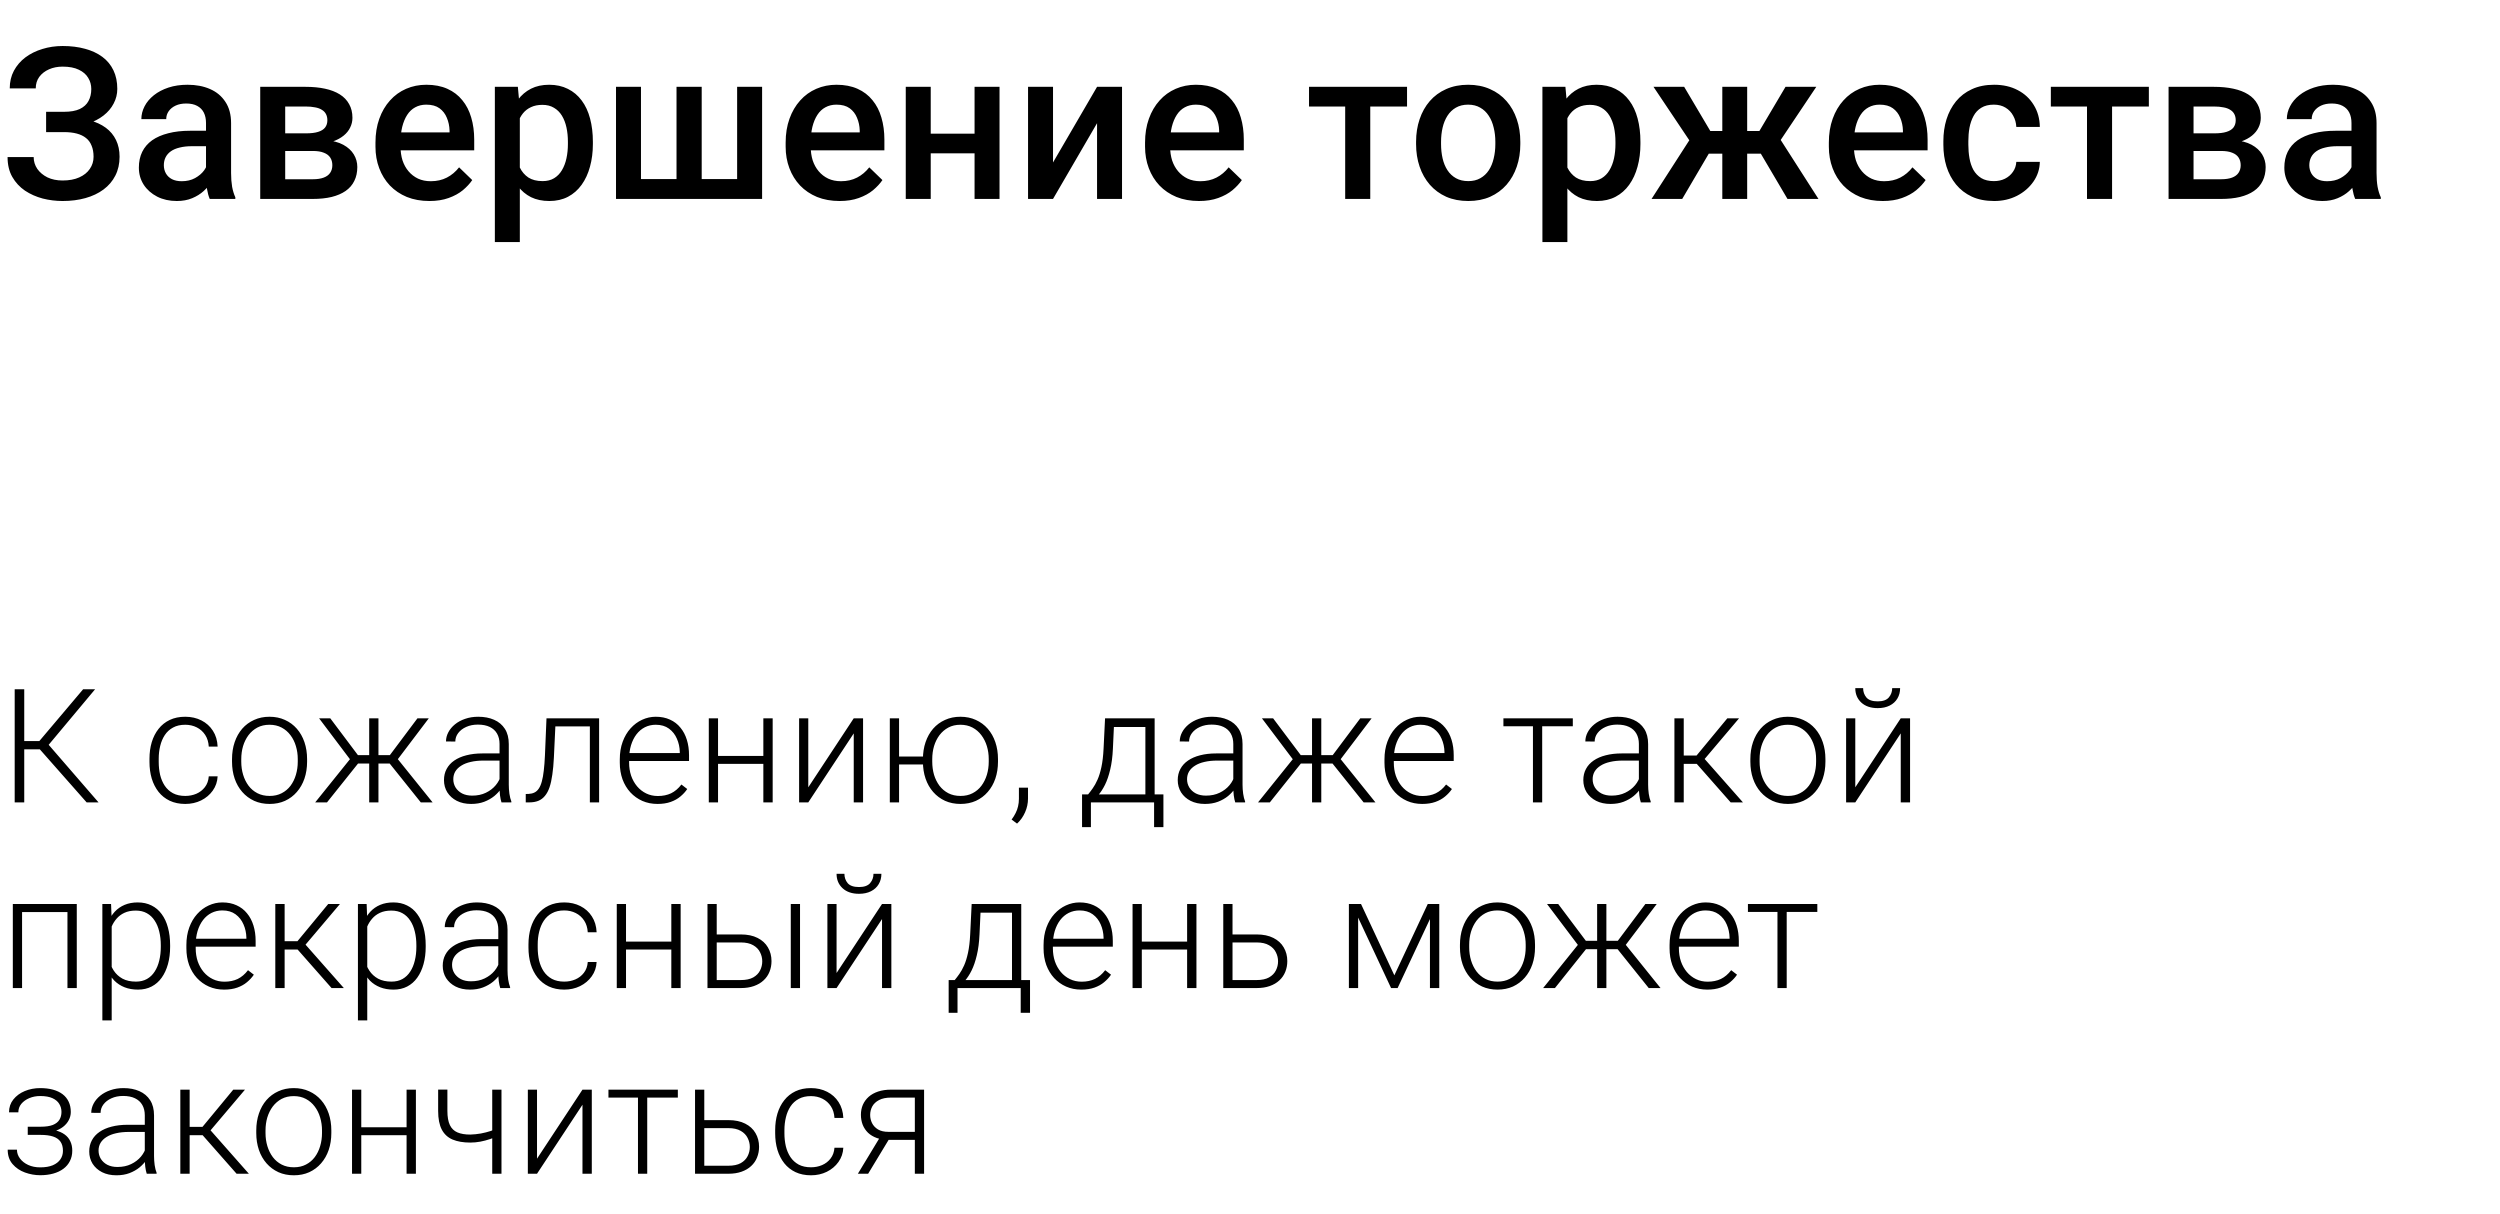
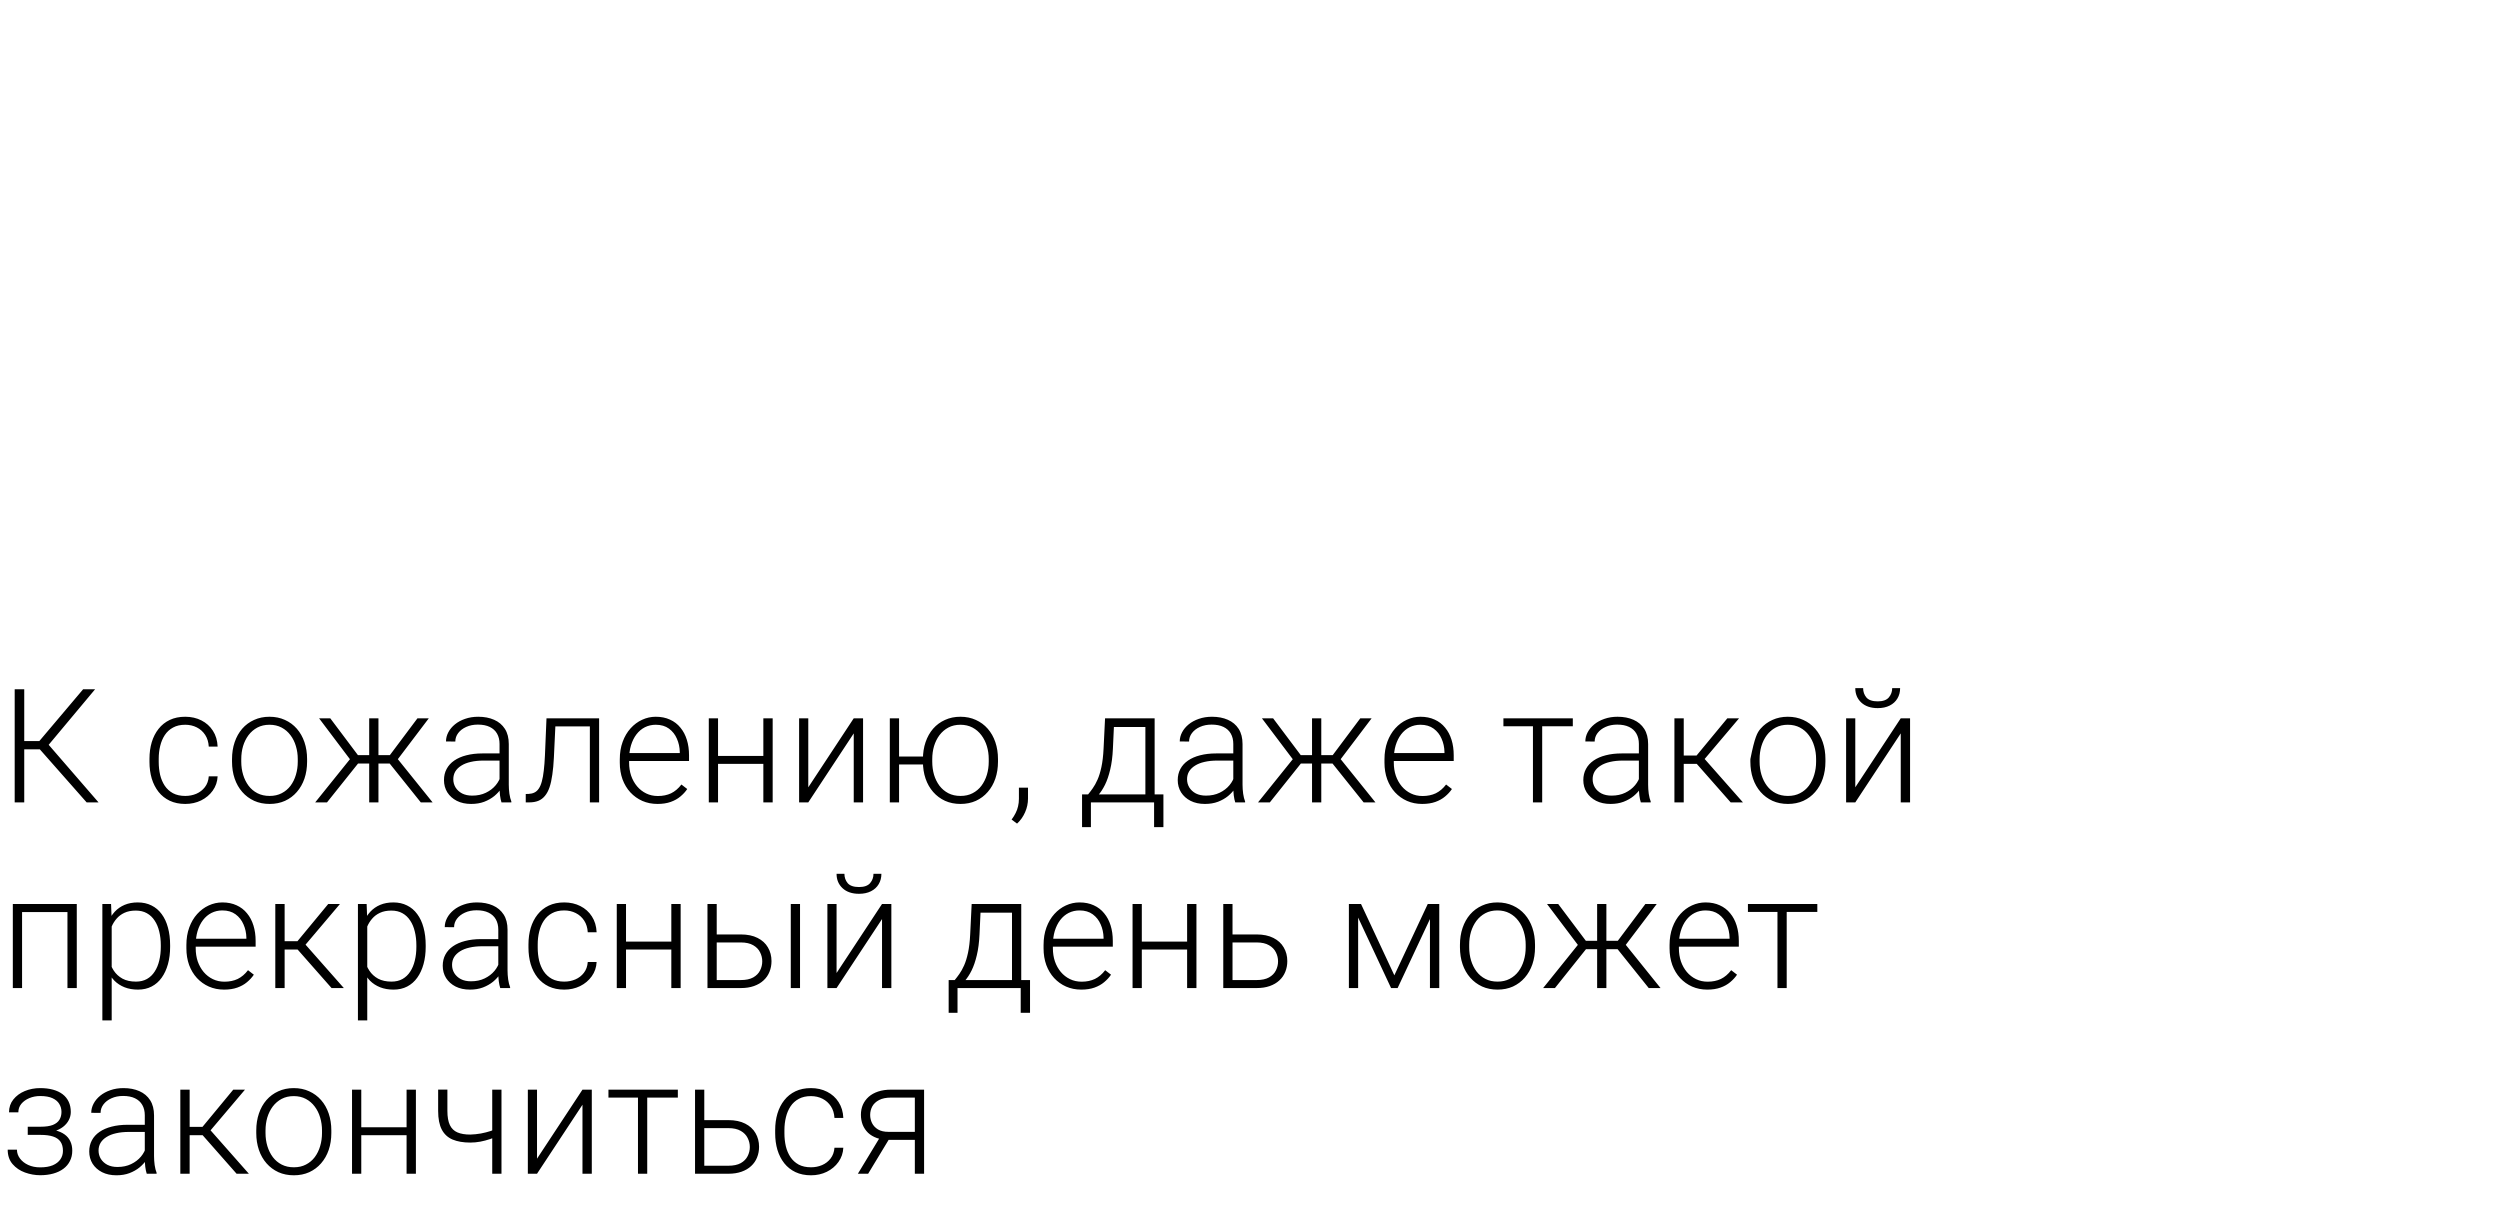
<svg xmlns="http://www.w3.org/2000/svg" width="377" height="183" viewBox="0 0 377 183" fill="none">
-   <path d="M3.656 103.938L3.656 121H2.215L2.215 103.938H3.656ZM14.344 103.938L6.773 112.996H3.082L2.953 111.754H5.93L12.539 103.938H14.344ZM13.066 121L5.859 112.832L6.691 111.566L14.859 121H13.066ZM27.943 120.027C28.537 120.027 29.092 119.918 29.607 119.699C30.131 119.473 30.56 119.141 30.896 118.703C31.24 118.258 31.435 117.715 31.482 117.074H32.818C32.779 117.879 32.533 118.598 32.08 119.23C31.634 119.855 31.049 120.348 30.322 120.707C29.603 121.059 28.81 121.234 27.943 121.234C27.06 121.234 26.279 121.074 25.599 120.754C24.927 120.434 24.365 119.988 23.912 119.418C23.459 118.84 23.115 118.168 22.881 117.402C22.654 116.629 22.541 115.797 22.541 114.906V114.414C22.541 113.523 22.654 112.695 22.881 111.93C23.115 111.156 23.459 110.484 23.912 109.914C24.365 109.336 24.927 108.887 25.599 108.566C26.271 108.246 27.049 108.086 27.931 108.086C28.838 108.086 29.65 108.27 30.369 108.637C31.096 109.004 31.674 109.523 32.103 110.195C32.541 110.867 32.779 111.664 32.818 112.586H31.482C31.443 111.906 31.263 111.32 30.943 110.828C30.623 110.336 30.201 109.957 29.677 109.691C29.154 109.426 28.572 109.293 27.931 109.293C27.213 109.293 26.599 109.434 26.092 109.715C25.584 109.988 25.17 110.367 24.849 110.852C24.537 111.328 24.306 111.875 24.158 112.492C24.009 113.102 23.935 113.742 23.935 114.414V114.906C23.935 115.586 24.006 116.234 24.146 116.852C24.295 117.461 24.525 118.004 24.838 118.48C25.158 118.957 25.572 119.336 26.08 119.617C26.596 119.891 27.217 120.027 27.943 120.027ZM34.989 114.859V114.473C34.989 113.551 35.122 112.699 35.387 111.918C35.653 111.137 36.032 110.461 36.524 109.891C37.024 109.32 37.622 108.879 38.317 108.566C39.012 108.246 39.786 108.086 40.637 108.086C41.497 108.086 42.274 108.246 42.969 108.566C43.665 108.879 44.262 109.32 44.762 109.891C45.262 110.461 45.645 111.137 45.911 111.918C46.176 112.699 46.309 113.551 46.309 114.473V114.859C46.309 115.781 46.176 116.633 45.911 117.414C45.645 118.188 45.262 118.859 44.762 119.43C44.27 120 43.676 120.445 42.981 120.766C42.286 121.078 41.512 121.234 40.661 121.234C39.801 121.234 39.024 121.078 38.329 120.766C37.633 120.445 37.036 120 36.536 119.43C36.036 118.859 35.653 118.188 35.387 117.414C35.122 116.633 34.989 115.781 34.989 114.859ZM36.383 114.473V114.859C36.383 115.555 36.477 116.215 36.665 116.84C36.852 117.457 37.126 118.008 37.485 118.492C37.844 118.969 38.29 119.344 38.821 119.617C39.352 119.891 39.965 120.027 40.661 120.027C41.348 120.027 41.954 119.891 42.477 119.617C43.008 119.344 43.454 118.969 43.813 118.492C44.172 118.008 44.442 117.457 44.622 116.84C44.809 116.215 44.903 115.555 44.903 114.859V114.473C44.903 113.785 44.809 113.133 44.622 112.516C44.442 111.898 44.169 111.348 43.801 110.863C43.442 110.379 42.997 109.996 42.465 109.715C41.934 109.434 41.325 109.293 40.637 109.293C39.95 109.293 39.34 109.434 38.809 109.715C38.286 109.996 37.84 110.379 37.473 110.863C37.114 111.348 36.84 111.898 36.653 112.516C36.473 113.133 36.383 113.785 36.383 114.473ZM53.261 115.141L48.117 108.32H49.804L53.976 113.875H56.32L56.191 115.141H53.261ZM54.105 115L49.312 121H47.531L53.226 113.922L54.105 115ZM57.07 108.32V121H55.675V108.32H57.07ZM64.664 108.32L59.496 115.141H56.589L56.437 113.875H58.792L62.953 108.32H64.664ZM63.457 121L58.652 115L59.542 113.922L65.238 121H63.457ZM75.331 118.727V112.188C75.331 111.586 75.206 111.066 74.956 110.629C74.706 110.191 74.338 109.855 73.854 109.621C73.37 109.387 72.772 109.27 72.061 109.27C71.405 109.27 70.819 109.387 70.303 109.621C69.795 109.848 69.393 110.156 69.096 110.547C68.807 110.93 68.662 111.355 68.662 111.824L67.256 111.812C67.256 111.336 67.373 110.875 67.608 110.43C67.842 109.984 68.174 109.586 68.604 109.234C69.034 108.883 69.545 108.605 70.139 108.402C70.741 108.191 71.401 108.086 72.12 108.086C73.026 108.086 73.823 108.238 74.51 108.543C75.206 108.848 75.748 109.305 76.139 109.914C76.53 110.523 76.725 111.289 76.725 112.211V118.34C76.725 118.777 76.756 119.23 76.819 119.699C76.889 120.168 76.987 120.555 77.112 120.859V121H75.623C75.53 120.719 75.456 120.367 75.401 119.945C75.354 119.516 75.331 119.109 75.331 118.727ZM75.659 113.617L75.682 114.695H72.928C72.209 114.695 71.565 114.762 70.995 114.895C70.432 115.02 69.956 115.207 69.565 115.457C69.174 115.699 68.873 115.992 68.662 116.336C68.459 116.68 68.358 117.07 68.358 117.508C68.358 117.961 68.471 118.375 68.698 118.75C68.932 119.125 69.26 119.426 69.682 119.652C70.112 119.871 70.62 119.98 71.206 119.98C71.987 119.98 72.674 119.836 73.268 119.547C73.87 119.258 74.366 118.879 74.756 118.41C75.147 117.941 75.409 117.43 75.541 116.875L76.151 117.684C76.049 118.074 75.862 118.477 75.588 118.891C75.323 119.297 74.975 119.68 74.545 120.039C74.116 120.391 73.608 120.68 73.022 120.906C72.444 121.125 71.787 121.234 71.053 121.234C70.225 121.234 69.502 121.078 68.885 120.766C68.276 120.453 67.799 120.027 67.456 119.488C67.12 118.941 66.952 118.324 66.952 117.637C66.952 117.012 67.084 116.453 67.35 115.961C67.616 115.461 67.998 115.039 68.498 114.695C69.006 114.344 69.616 114.078 70.327 113.898C71.045 113.711 71.85 113.617 72.741 113.617H75.659ZM89.208 108.32V109.539H82.786V108.32H89.208ZM90.345 108.32V121H88.951V108.32H90.345ZM82.411 108.32H83.806L83.525 114.262C83.478 115.223 83.4 116.074 83.29 116.816C83.189 117.559 83.048 118.195 82.868 118.727C82.689 119.25 82.458 119.68 82.177 120.016C81.904 120.352 81.572 120.602 81.181 120.766C80.79 120.922 80.333 121 79.81 121H79.282V119.734L79.716 119.723C80.052 119.707 80.345 119.637 80.595 119.512C80.853 119.387 81.072 119.188 81.251 118.914C81.439 118.641 81.591 118.281 81.708 117.836C81.833 117.391 81.931 116.848 82.001 116.207C82.079 115.559 82.138 114.797 82.177 113.922L82.411 108.32ZM99.149 121.234C98.32 121.234 97.559 121.082 96.863 120.777C96.176 120.473 95.574 120.043 95.059 119.488C94.551 118.934 94.156 118.277 93.875 117.52C93.602 116.754 93.465 115.918 93.465 115.012V114.508C93.465 113.531 93.609 112.648 93.899 111.859C94.188 111.07 94.586 110.395 95.094 109.832C95.602 109.27 96.18 108.84 96.828 108.543C97.484 108.238 98.172 108.086 98.891 108.086C99.695 108.086 100.41 108.23 101.035 108.52C101.66 108.801 102.184 109.203 102.606 109.727C103.035 110.242 103.36 110.855 103.578 111.566C103.797 112.27 103.906 113.047 103.906 113.898V114.754H94.309V113.559H102.512V113.395C102.496 112.684 102.352 112.02 102.078 111.402C101.813 110.777 101.414 110.27 100.883 109.879C100.352 109.488 99.688 109.293 98.891 109.293C98.297 109.293 97.75 109.418 97.25 109.668C96.758 109.918 96.332 110.277 95.973 110.746C95.621 111.207 95.348 111.758 95.153 112.398C94.965 113.031 94.871 113.734 94.871 114.508V115.012C94.871 115.715 94.973 116.371 95.176 116.98C95.387 117.582 95.684 118.113 96.067 118.574C96.457 119.035 96.918 119.395 97.449 119.652C97.981 119.91 98.567 120.039 99.207 120.039C99.957 120.039 100.621 119.902 101.199 119.629C101.777 119.348 102.297 118.906 102.758 118.305L103.637 118.984C103.363 119.391 103.02 119.766 102.606 120.109C102.199 120.453 101.711 120.727 101.141 120.93C100.57 121.133 99.906 121.234 99.149 121.234ZM115.44 113.992V115.188H107.917V113.992H115.44ZM108.28 108.32V121H106.886V108.32H108.28ZM116.519 108.32V121H115.112V108.32H116.519ZM121.889 118.727L128.744 108.32H130.15V121H128.744V110.594L121.889 121H120.506V108.32H121.889V118.727ZM140.302 114.086V115.281H134.372V114.086H140.302ZM135.579 108.32V121H134.184V108.32H135.579ZM139.177 114.859V114.473C139.177 113.551 139.309 112.699 139.575 111.918C139.841 111.137 140.22 110.461 140.712 109.891C141.212 109.32 141.809 108.879 142.505 108.566C143.2 108.246 143.973 108.086 144.825 108.086C145.684 108.086 146.462 108.246 147.157 108.566C147.852 108.879 148.45 109.32 148.95 109.891C149.45 110.461 149.833 111.137 150.098 111.918C150.364 112.699 150.497 113.551 150.497 114.473V114.859C150.497 115.781 150.364 116.633 150.098 117.414C149.833 118.188 149.45 118.859 148.95 119.43C148.458 120 147.864 120.445 147.169 120.766C146.473 121.078 145.7 121.234 144.848 121.234C143.989 121.234 143.212 121.078 142.516 120.766C141.821 120.445 141.223 120 140.723 119.43C140.223 118.859 139.841 118.188 139.575 117.414C139.309 116.633 139.177 115.781 139.177 114.859ZM140.583 114.473V114.859C140.583 115.555 140.673 116.215 140.852 116.84C141.04 117.457 141.313 118.008 141.673 118.492C142.04 118.969 142.485 119.344 143.009 119.617C143.54 119.891 144.153 120.027 144.848 120.027C145.536 120.027 146.141 119.891 146.665 119.617C147.196 119.344 147.641 118.969 148.001 118.492C148.36 118.008 148.634 117.457 148.821 116.84C149.009 116.215 149.102 115.555 149.102 114.859V114.473C149.102 113.785 149.009 113.133 148.821 112.516C148.634 111.898 148.356 111.348 147.989 110.863C147.63 110.379 147.184 109.996 146.653 109.715C146.122 109.434 145.512 109.293 144.825 109.293C144.137 109.293 143.532 109.434 143.009 109.715C142.485 109.996 142.04 110.379 141.673 110.863C141.313 111.348 141.04 111.898 140.852 112.516C140.673 113.133 140.583 113.785 140.583 114.473ZM155.023 118.785V120.426C155.023 121.145 154.875 121.836 154.578 122.5C154.281 123.172 153.879 123.738 153.371 124.199L152.55 123.59C152.793 123.262 152.996 122.934 153.16 122.605C153.324 122.285 153.445 121.949 153.523 121.598C153.609 121.246 153.652 120.867 153.652 120.461V118.785H155.023ZM166.642 108.32H168.037L167.826 112.891C167.771 114.109 167.634 115.168 167.415 116.066C167.205 116.957 166.943 117.719 166.63 118.352C166.318 118.977 165.974 119.504 165.599 119.934C165.232 120.355 164.857 120.711 164.474 121H163.712L163.736 119.805L164.087 119.793C164.314 119.52 164.548 119.211 164.79 118.867C165.04 118.516 165.279 118.086 165.505 117.578C165.732 117.07 165.927 116.438 166.091 115.68C166.255 114.922 166.365 113.992 166.419 112.891L166.642 108.32ZM167.099 108.32H174.119V121H172.724V109.633H167.099V108.32ZM163.173 119.793H175.443V124.727H174.037V121H164.509V124.727H163.173V119.793ZM185.981 118.727V112.188C185.981 111.586 185.856 111.066 185.606 110.629C185.356 110.191 184.989 109.855 184.504 109.621C184.02 109.387 183.422 109.27 182.711 109.27C182.055 109.27 181.469 109.387 180.953 109.621C180.446 109.848 180.043 110.156 179.746 110.547C179.457 110.93 179.313 111.355 179.313 111.824L177.907 111.812C177.907 111.336 178.024 110.875 178.258 110.43C178.492 109.984 178.825 109.586 179.254 109.234C179.684 108.883 180.196 108.605 180.789 108.402C181.391 108.191 182.051 108.086 182.77 108.086C183.676 108.086 184.473 108.238 185.16 108.543C185.856 108.848 186.399 109.305 186.789 109.914C187.18 110.523 187.375 111.289 187.375 112.211V118.34C187.375 118.777 187.407 119.23 187.469 119.699C187.539 120.168 187.637 120.555 187.762 120.859V121H186.274C186.18 120.719 186.106 120.367 186.051 119.945C186.004 119.516 185.981 119.109 185.981 118.727ZM186.309 113.617L186.332 114.695H183.578C182.86 114.695 182.215 114.762 181.645 114.895C181.082 115.02 180.606 115.207 180.215 115.457C179.825 115.699 179.524 115.992 179.313 116.336C179.11 116.68 179.008 117.07 179.008 117.508C179.008 117.961 179.121 118.375 179.348 118.75C179.582 119.125 179.91 119.426 180.332 119.652C180.762 119.871 181.27 119.98 181.856 119.98C182.637 119.98 183.325 119.836 183.918 119.547C184.52 119.258 185.016 118.879 185.407 118.41C185.797 117.941 186.059 117.43 186.192 116.875L186.801 117.684C186.7 118.074 186.512 118.477 186.239 118.891C185.973 119.297 185.625 119.68 185.196 120.039C184.766 120.391 184.258 120.68 183.672 120.906C183.094 121.125 182.438 121.234 181.703 121.234C180.875 121.234 180.153 121.078 179.535 120.766C178.926 120.453 178.45 120.027 178.106 119.488C177.77 118.941 177.602 118.324 177.602 117.637C177.602 117.012 177.735 116.453 178 115.961C178.266 115.461 178.649 115.039 179.149 114.695C179.657 114.344 180.266 114.078 180.977 113.898C181.696 113.711 182.5 113.617 183.391 113.617H186.309ZM195.441 115.141L190.296 108.32H191.984L196.155 113.875H198.499L198.37 115.141H195.441ZM196.284 115L191.491 121H189.71L195.405 113.922L196.284 115ZM199.249 108.32V121H197.855V108.32H199.249ZM206.843 108.32L201.675 115.141H198.769L198.616 113.875H200.972L205.132 108.32H206.843ZM205.636 121L200.831 115L201.722 113.922L207.417 121H205.636ZM214.463 121.234C213.635 121.234 212.873 121.082 212.178 120.777C211.49 120.473 210.889 120.043 210.373 119.488C209.865 118.934 209.471 118.277 209.19 117.52C208.916 116.754 208.779 115.918 208.779 115.012V114.508C208.779 113.531 208.924 112.648 209.213 111.859C209.502 111.07 209.9 110.395 210.408 109.832C210.916 109.27 211.494 108.84 212.143 108.543C212.799 108.238 213.486 108.086 214.205 108.086C215.01 108.086 215.725 108.23 216.35 108.52C216.975 108.801 217.498 109.203 217.92 109.727C218.35 110.242 218.674 110.855 218.893 111.566C219.111 112.27 219.221 113.047 219.221 113.898V114.754H209.623V113.559H217.826V113.395C217.811 112.684 217.666 112.02 217.393 111.402C217.127 110.777 216.729 110.27 216.197 109.879C215.666 109.488 215.002 109.293 214.205 109.293C213.611 109.293 213.065 109.418 212.565 109.668C212.072 109.918 211.647 110.277 211.287 110.746C210.936 111.207 210.662 111.758 210.467 112.398C210.279 113.031 210.186 113.734 210.186 114.508V115.012C210.186 115.715 210.287 116.371 210.49 116.98C210.701 117.582 210.998 118.113 211.381 118.574C211.772 119.035 212.232 119.395 212.764 119.652C213.295 119.91 213.881 120.039 214.522 120.039C215.272 120.039 215.936 119.902 216.514 119.629C217.092 119.348 217.611 118.906 218.072 118.305L218.951 118.984C218.678 119.391 218.334 119.766 217.92 120.109C217.514 120.453 217.025 120.727 216.455 120.93C215.885 121.133 215.221 121.234 214.463 121.234ZM232.562 108.32V121H231.168V108.32H232.562ZM237.18 108.32V109.516H226.715V108.32H237.18ZM247.143 118.727V112.188C247.143 111.586 247.018 111.066 246.768 110.629C246.518 110.191 246.151 109.855 245.667 109.621C245.182 109.387 244.585 109.27 243.874 109.27C243.217 109.27 242.632 109.387 242.116 109.621C241.608 109.848 241.206 110.156 240.909 110.547C240.62 110.93 240.475 111.355 240.475 111.824L239.069 111.812C239.069 111.336 239.186 110.875 239.421 110.43C239.655 109.984 239.987 109.586 240.417 109.234C240.846 108.883 241.358 108.605 241.952 108.402C242.553 108.191 243.214 108.086 243.932 108.086C244.839 108.086 245.635 108.238 246.323 108.543C247.018 108.848 247.561 109.305 247.952 109.914C248.342 110.523 248.538 111.289 248.538 112.211V118.34C248.538 118.777 248.569 119.23 248.632 119.699C248.702 120.168 248.8 120.555 248.925 120.859V121H247.436C247.342 120.719 247.268 120.367 247.214 119.945C247.167 119.516 247.143 119.109 247.143 118.727ZM247.471 113.617L247.495 114.695H244.741C244.022 114.695 243.378 114.762 242.807 114.895C242.245 115.02 241.768 115.207 241.378 115.457C240.987 115.699 240.686 115.992 240.475 116.336C240.272 116.68 240.171 117.07 240.171 117.508C240.171 117.961 240.284 118.375 240.51 118.75C240.745 119.125 241.073 119.426 241.495 119.652C241.925 119.871 242.432 119.98 243.018 119.98C243.8 119.98 244.487 119.836 245.081 119.547C245.682 119.258 246.178 118.879 246.569 118.41C246.96 117.941 247.221 117.43 247.354 116.875L247.964 117.684C247.862 118.074 247.675 118.477 247.401 118.891C247.135 119.297 246.788 119.68 246.358 120.039C245.928 120.391 245.421 120.68 244.835 120.906C244.257 121.125 243.6 121.234 242.866 121.234C242.038 121.234 241.315 121.078 240.698 120.766C240.089 120.453 239.612 120.027 239.268 119.488C238.932 118.941 238.764 118.324 238.764 117.637C238.764 117.012 238.897 116.453 239.163 115.961C239.428 115.461 239.811 115.039 240.311 114.695C240.819 114.344 241.428 114.078 242.139 113.898C242.858 113.711 243.663 113.617 244.553 113.617H247.471ZM253.908 108.32V121H252.502V108.32H253.908ZM262.252 108.32L256.439 115.188H253.416L253.263 113.934H255.841L260.482 108.32H262.252ZM260.986 121L255.701 115L256.591 113.922L262.837 121H260.986ZM263.954 114.859V114.473C263.954 113.551 264.086 112.699 264.352 111.918C264.618 111.137 264.997 110.461 265.489 109.891C265.989 109.32 266.586 108.879 267.282 108.566C267.977 108.246 268.75 108.086 269.602 108.086C270.461 108.086 271.239 108.246 271.934 108.566C272.629 108.879 273.227 109.32 273.727 109.891C274.227 110.461 274.61 111.137 274.875 111.918C275.141 112.699 275.274 113.551 275.274 114.473V114.859C275.274 115.781 275.141 116.633 274.875 117.414C274.61 118.188 274.227 118.859 273.727 119.43C273.235 120 272.641 120.445 271.946 120.766C271.25 121.078 270.477 121.234 269.625 121.234C268.766 121.234 267.989 121.078 267.293 120.766C266.598 120.445 266 120 265.5 119.43C265 118.859 264.618 118.188 264.352 117.414C264.086 116.633 263.954 115.781 263.954 114.859ZM265.348 114.473V114.859C265.348 115.555 265.442 116.215 265.629 116.84C265.817 117.457 266.09 118.008 266.45 118.492C266.809 118.969 267.254 119.344 267.786 119.617C268.317 119.891 268.93 120.027 269.625 120.027C270.313 120.027 270.918 119.891 271.442 119.617C271.973 119.344 272.418 118.969 272.778 118.492C273.137 118.008 273.407 117.457 273.586 116.84C273.774 116.215 273.868 115.555 273.868 114.859V114.473C273.868 113.785 273.774 113.133 273.586 112.516C273.407 111.898 273.133 111.348 272.766 110.863C272.407 110.379 271.961 109.996 271.43 109.715C270.899 109.434 270.29 109.293 269.602 109.293C268.915 109.293 268.305 109.434 267.774 109.715C267.25 109.996 266.805 110.379 266.438 110.863C266.079 111.348 265.805 111.898 265.618 112.516C265.438 113.133 265.348 113.785 265.348 114.473ZM279.777 118.727L286.632 108.32L288.038 108.32V121H286.632V110.594L279.777 121H278.394V108.32H279.777V118.727ZM285.343 103.773H286.538C286.538 104.359 286.402 104.879 286.128 105.332C285.863 105.785 285.476 106.141 284.968 106.398C284.46 106.656 283.859 106.785 283.163 106.785C282.117 106.785 281.288 106.504 280.679 105.941C280.078 105.379 279.777 104.656 279.777 103.773H280.96C280.96 104.312 281.124 104.781 281.453 105.18C281.788 105.57 282.359 105.766 283.163 105.766C283.945 105.766 284.503 105.566 284.839 105.168C285.175 104.77 285.343 104.305 285.343 103.773ZM10.43 136.32V137.539H3.012V136.32H10.43ZM3.328 136.32L3.328 149H1.934L1.934 136.32H3.328ZM11.578 136.32V149H10.172V136.32H11.578ZM16.843 138.758V153.875H15.436V136.32H16.749L16.843 138.758ZM25.655 142.543V142.789C25.655 143.734 25.546 144.602 25.327 145.391C25.108 146.18 24.792 146.863 24.378 147.441C23.972 148.012 23.468 148.453 22.866 148.766C22.265 149.078 21.581 149.234 20.815 149.234C20.058 149.234 19.382 149.117 18.788 148.883C18.194 148.648 17.683 148.316 17.253 147.887C16.831 147.449 16.491 146.941 16.233 146.363C15.983 145.777 15.807 145.137 15.706 144.441V141.195C15.823 140.43 16.015 139.734 16.28 139.109C16.546 138.484 16.886 137.945 17.3 137.492C17.722 137.039 18.222 136.691 18.8 136.449C19.378 136.207 20.038 136.086 20.78 136.086C21.554 136.086 22.241 136.238 22.843 136.543C23.452 136.84 23.964 137.273 24.378 137.844C24.8 138.406 25.116 139.086 25.327 139.883C25.546 140.672 25.655 141.559 25.655 142.543ZM24.249 142.789V142.543C24.249 141.801 24.171 141.113 24.015 140.48C23.866 139.848 23.636 139.297 23.323 138.828C23.018 138.352 22.628 137.98 22.151 137.715C21.683 137.449 21.124 137.316 20.476 137.316C19.804 137.316 19.229 137.43 18.753 137.656C18.284 137.875 17.893 138.168 17.581 138.535C17.268 138.895 17.022 139.289 16.843 139.719C16.663 140.148 16.53 140.57 16.444 140.984V144.723C16.593 145.316 16.831 145.867 17.159 146.375C17.487 146.875 17.925 147.277 18.472 147.582C19.026 147.879 19.702 148.027 20.499 148.027C21.14 148.027 21.694 147.895 22.163 147.629C22.632 147.363 23.018 146.992 23.323 146.516C23.636 146.039 23.866 145.484 24.015 144.852C24.171 144.219 24.249 143.531 24.249 142.789ZM33.791 149.234C32.963 149.234 32.201 149.082 31.506 148.777C30.818 148.473 30.217 148.043 29.701 147.488C29.193 146.934 28.799 146.277 28.517 145.52C28.244 144.754 28.107 143.918 28.107 143.012V142.508C28.107 141.531 28.252 140.648 28.541 139.859C28.83 139.07 29.228 138.395 29.736 137.832C30.244 137.27 30.822 136.84 31.471 136.543C32.127 136.238 32.814 136.086 33.533 136.086C34.338 136.086 35.053 136.23 35.678 136.52C36.303 136.801 36.826 137.203 37.248 137.727C37.678 138.242 38.002 138.855 38.221 139.566C38.439 140.27 38.549 141.047 38.549 141.898V142.754H28.951V141.559H37.154V141.395C37.138 140.684 36.994 140.02 36.721 139.402C36.455 138.777 36.056 138.27 35.525 137.879C34.994 137.488 34.33 137.293 33.533 137.293C32.939 137.293 32.392 137.418 31.892 137.668C31.4 137.918 30.974 138.277 30.615 138.746C30.263 139.207 29.99 139.758 29.795 140.398C29.607 141.031 29.513 141.734 29.513 142.508V143.012C29.513 143.715 29.615 144.371 29.818 144.98C30.029 145.582 30.326 146.113 30.709 146.574C31.099 147.035 31.56 147.395 32.092 147.652C32.623 147.91 33.209 148.039 33.849 148.039C34.599 148.039 35.263 147.902 35.842 147.629C36.42 147.348 36.939 146.906 37.4 146.305L38.279 146.984C38.006 147.391 37.662 147.766 37.248 148.109C36.842 148.453 36.353 148.727 35.783 148.93C35.213 149.133 34.549 149.234 33.791 149.234ZM42.922 136.32V149H41.516V136.32H42.922ZM51.266 136.32L45.454 143.188H42.43L42.278 141.934H44.856L49.497 136.32H51.266ZM50.001 149L44.715 143L45.606 141.922L51.852 149H50.001ZM55.382 138.758V153.875H53.976V136.32H55.289L55.382 138.758ZM64.195 142.543V142.789C64.195 143.734 64.085 144.602 63.867 145.391C63.648 146.18 63.332 146.863 62.917 147.441C62.511 148.012 62.007 148.453 61.406 148.766C60.804 149.078 60.121 149.234 59.355 149.234C58.597 149.234 57.921 149.117 57.328 148.883C56.734 148.648 56.222 148.316 55.792 147.887C55.371 147.449 55.031 146.941 54.773 146.363C54.523 145.777 54.347 145.137 54.246 144.441V141.195C54.363 140.43 54.554 139.734 54.82 139.109C55.086 138.484 55.425 137.945 55.839 137.492C56.261 137.039 56.761 136.691 57.339 136.449C57.917 136.207 58.578 136.086 59.32 136.086C60.093 136.086 60.781 136.238 61.382 136.543C61.992 136.84 62.503 137.273 62.917 137.844C63.339 138.406 63.656 139.086 63.867 139.883C64.085 140.672 64.195 141.559 64.195 142.543ZM62.789 142.789V142.543C62.789 141.801 62.711 141.113 62.554 140.48C62.406 139.848 62.175 139.297 61.863 138.828C61.558 138.352 61.167 137.98 60.691 137.715C60.222 137.449 59.664 137.316 59.015 137.316C58.343 137.316 57.769 137.43 57.292 137.656C56.824 137.875 56.433 138.168 56.121 138.535C55.808 138.895 55.562 139.289 55.382 139.719C55.203 140.148 55.07 140.57 54.984 140.984V144.723C55.132 145.316 55.371 145.867 55.699 146.375C56.027 146.875 56.464 147.277 57.011 147.582C57.566 147.879 58.242 148.027 59.039 148.027C59.679 148.027 60.234 147.895 60.703 147.629C61.171 147.363 61.558 146.992 61.863 146.516C62.175 146.039 62.406 145.484 62.554 144.852C62.711 144.219 62.789 143.531 62.789 142.789ZM75.143 146.727V140.188C75.143 139.586 75.018 139.066 74.768 138.629C74.518 138.191 74.151 137.855 73.666 137.621C73.182 137.387 72.584 137.27 71.873 137.27C71.217 137.27 70.631 137.387 70.116 137.621C69.608 137.848 69.206 138.156 68.909 138.547C68.62 138.93 68.475 139.355 68.475 139.824L67.069 139.812C67.069 139.336 67.186 138.875 67.42 138.43C67.655 137.984 67.987 137.586 68.416 137.234C68.846 136.883 69.358 136.605 69.952 136.402C70.553 136.191 71.213 136.086 71.932 136.086C72.838 136.086 73.635 136.238 74.323 136.543C75.018 136.848 75.561 137.305 75.952 137.914C76.342 138.523 76.537 139.289 76.537 140.211V146.34C76.537 146.777 76.569 147.23 76.631 147.699C76.702 148.168 76.799 148.555 76.924 148.859V149H75.436C75.342 148.719 75.268 148.367 75.213 147.945C75.166 147.516 75.143 147.109 75.143 146.727ZM75.471 141.617L75.495 142.695H72.741C72.022 142.695 71.377 142.762 70.807 142.895C70.245 143.02 69.768 143.207 69.377 143.457C68.987 143.699 68.686 143.992 68.475 144.336C68.272 144.68 68.17 145.07 68.17 145.508C68.17 145.961 68.284 146.375 68.51 146.75C68.745 147.125 69.073 147.426 69.495 147.652C69.924 147.871 70.432 147.98 71.018 147.98C71.799 147.98 72.487 147.836 73.081 147.547C73.682 147.258 74.178 146.879 74.569 146.41C74.959 145.941 75.221 145.43 75.354 144.875L75.963 145.684C75.862 146.074 75.674 146.477 75.401 146.891C75.135 147.297 74.787 147.68 74.358 148.039C73.928 148.391 73.42 148.68 72.834 148.906C72.256 149.125 71.6 149.234 70.866 149.234C70.037 149.234 69.315 149.078 68.698 148.766C68.088 148.453 67.612 148.027 67.268 147.488C66.932 146.941 66.764 146.324 66.764 145.637C66.764 145.012 66.897 144.453 67.162 143.961C67.428 143.461 67.811 143.039 68.311 142.695C68.819 142.344 69.428 142.078 70.139 141.898C70.858 141.711 71.662 141.617 72.553 141.617H75.471ZM85.095 148.027C85.689 148.027 86.243 147.918 86.759 147.699C87.282 147.473 87.712 147.141 88.048 146.703C88.392 146.258 88.587 145.715 88.634 145.074H89.97C89.931 145.879 89.685 146.598 89.232 147.23C88.786 147.855 88.201 148.348 87.474 148.707C86.755 149.059 85.962 149.234 85.095 149.234C84.212 149.234 83.431 149.074 82.751 148.754C82.079 148.434 81.517 147.988 81.064 147.418C80.611 146.84 80.267 146.168 80.032 145.402C79.806 144.629 79.693 143.797 79.693 142.906V142.414C79.693 141.523 79.806 140.695 80.032 139.93C80.267 139.156 80.611 138.484 81.064 137.914C81.517 137.336 82.079 136.887 82.751 136.566C83.423 136.246 84.201 136.086 85.083 136.086C85.99 136.086 86.802 136.27 87.521 136.637C88.247 137.004 88.826 137.523 89.255 138.195C89.693 138.867 89.931 139.664 89.97 140.586H88.634C88.595 139.906 88.415 139.32 88.095 138.828C87.775 138.336 87.353 137.957 86.829 137.691C86.306 137.426 85.724 137.293 85.083 137.293C84.365 137.293 83.751 137.434 83.243 137.715C82.736 137.988 82.322 138.367 82.001 138.852C81.689 139.328 81.458 139.875 81.31 140.492C81.161 141.102 81.087 141.742 81.087 142.414V142.906C81.087 143.586 81.157 144.234 81.298 144.852C81.447 145.461 81.677 146.004 81.99 146.48C82.31 146.957 82.724 147.336 83.232 147.617C83.747 147.891 84.368 148.027 85.095 148.027ZM101.563 141.992V143.188H94.039V141.992H101.563ZM94.403 136.32V149H93.008V136.32H94.403ZM102.641 136.32V149H101.235V136.32H102.641ZM107.577 140.914H111.714C112.714 140.914 113.558 141.09 114.245 141.441C114.933 141.785 115.452 142.262 115.804 142.871C116.163 143.48 116.343 144.168 116.343 144.934C116.343 145.512 116.241 146.051 116.038 146.551C115.843 147.043 115.546 147.473 115.147 147.84C114.757 148.207 114.272 148.492 113.694 148.695C113.124 148.898 112.464 149 111.714 149H106.687V136.32H108.081V147.793H111.714C112.487 147.793 113.112 147.66 113.589 147.395C114.065 147.121 114.409 146.77 114.62 146.34C114.839 145.91 114.948 145.453 114.948 144.969C114.948 144.492 114.839 144.039 114.62 143.609C114.409 143.172 114.065 142.816 113.589 142.543C113.112 142.262 112.487 142.121 111.714 142.121H107.577V140.914ZM120.644 136.32V149H119.249V136.32H120.644ZM126.154 146.727L133.01 136.32H134.416V149H133.01V138.594L126.154 149H124.771V136.32H126.154V146.727ZM131.721 131.773H132.916C132.916 132.359 132.779 132.879 132.506 133.332C132.24 133.785 131.853 134.141 131.346 134.398C130.838 134.656 130.236 134.785 129.541 134.785C128.494 134.785 127.666 134.504 127.057 133.941C126.455 133.379 126.154 132.656 126.154 131.773H127.338C127.338 132.312 127.502 132.781 127.83 133.18C128.166 133.57 128.736 133.766 129.541 133.766C130.322 133.766 130.881 133.566 131.217 133.168C131.553 132.77 131.721 132.305 131.721 131.773ZM146.527 136.32H147.922L147.711 140.891C147.656 142.109 147.519 143.168 147.3 144.066C147.09 144.957 146.828 145.719 146.515 146.352C146.203 146.977 145.859 147.504 145.484 147.934C145.117 148.355 144.742 148.711 144.359 149H143.597L143.621 147.805L143.972 147.793C144.199 147.52 144.433 147.211 144.675 146.867C144.925 146.516 145.164 146.086 145.39 145.578C145.617 145.07 145.812 144.438 145.976 143.68C146.14 142.922 146.25 141.992 146.304 140.891L146.527 136.32ZM146.984 136.32H154.004V149H152.609V137.633H146.984V136.32ZM143.058 147.793H155.328V152.727H153.922V149H144.394V152.727H143.058V147.793ZM163.053 149.234C162.225 149.234 161.463 149.082 160.768 148.777C160.081 148.473 159.479 148.043 158.963 147.488C158.456 146.934 158.061 146.277 157.78 145.52C157.506 144.754 157.37 143.918 157.37 143.012V142.508C157.37 141.531 157.514 140.648 157.803 139.859C158.092 139.07 158.491 138.395 158.999 137.832C159.506 137.27 160.085 136.84 160.733 136.543C161.389 136.238 162.077 136.086 162.795 136.086C163.6 136.086 164.315 136.23 164.94 136.52C165.565 136.801 166.088 137.203 166.51 137.727C166.94 138.242 167.264 138.855 167.483 139.566C167.702 140.27 167.811 141.047 167.811 141.898V142.754H158.213V141.559H166.417V141.395C166.401 140.684 166.256 140.02 165.983 139.402C165.717 138.777 165.319 138.27 164.788 137.879C164.256 137.488 163.592 137.293 162.795 137.293C162.202 137.293 161.655 137.418 161.155 137.668C160.663 137.918 160.237 138.277 159.878 138.746C159.526 139.207 159.253 139.758 159.057 140.398C158.87 141.031 158.776 141.734 158.776 142.508V143.012C158.776 143.715 158.878 144.371 159.081 144.98C159.292 145.582 159.588 146.113 159.971 146.574C160.362 147.035 160.823 147.395 161.354 147.652C161.885 147.91 162.471 148.039 163.112 148.039C163.862 148.039 164.526 147.902 165.104 147.629C165.682 147.348 166.202 146.906 166.663 146.305L167.542 146.984C167.268 147.391 166.924 147.766 166.51 148.109C166.104 148.453 165.616 148.727 165.045 148.93C164.475 149.133 163.811 149.234 163.053 149.234ZM179.345 141.992V143.188H171.822V141.992H179.345ZM172.185 136.32V149H170.79V136.32H172.185ZM180.423 136.32V149H179.017V136.32H180.423ZM185.36 140.914H189.496C190.496 140.914 191.34 141.09 192.028 141.441C192.715 141.785 193.235 142.262 193.586 142.871C193.946 143.48 194.125 144.168 194.125 144.934C194.125 145.512 194.024 146.051 193.821 146.551C193.625 147.043 193.328 147.473 192.93 147.84C192.539 148.207 192.055 148.492 191.477 148.695C190.907 148.898 190.246 149 189.496 149H184.469V136.32H185.864V147.793H189.496C190.27 147.793 190.895 147.66 191.371 147.395C191.848 147.121 192.192 146.77 192.403 146.34C192.621 145.91 192.731 145.453 192.731 144.969C192.731 144.492 192.621 144.039 192.403 143.609C192.192 143.172 191.848 142.816 191.371 142.543C190.895 142.262 190.27 142.121 189.496 142.121H185.36V140.914ZM210.268 147.078L215.307 136.32H216.701L210.76 149H209.775L203.846 136.32H205.24L210.268 147.078ZM204.807 136.32V149H203.412V136.32H204.807ZM215.635 149V136.32H217.041V149H215.635ZM220.161 142.859V142.473C220.161 141.551 220.294 140.699 220.56 139.918C220.825 139.137 221.204 138.461 221.696 137.891C222.196 137.32 222.794 136.879 223.489 136.566C224.185 136.246 224.958 136.086 225.81 136.086C226.669 136.086 227.446 136.246 228.142 136.566C228.837 136.879 229.435 137.32 229.935 137.891C230.435 138.461 230.817 139.137 231.083 139.918C231.349 140.699 231.481 141.551 231.481 142.473V142.859C231.481 143.781 231.349 144.633 231.083 145.414C230.817 146.188 230.435 146.859 229.935 147.43C229.442 148 228.849 148.445 228.153 148.766C227.458 149.078 226.685 149.234 225.833 149.234C224.974 149.234 224.196 149.078 223.501 148.766C222.806 148.445 222.208 148 221.708 147.43C221.208 146.859 220.825 146.188 220.56 145.414C220.294 144.633 220.161 143.781 220.161 142.859ZM221.556 142.473V142.859C221.556 143.555 221.649 144.215 221.837 144.84C222.024 145.457 222.298 146.008 222.657 146.492C223.017 146.969 223.462 147.344 223.993 147.617C224.524 147.891 225.138 148.027 225.833 148.027C226.52 148.027 227.126 147.891 227.649 147.617C228.181 147.344 228.626 146.969 228.985 146.492C229.345 146.008 229.614 145.457 229.794 144.84C229.981 144.215 230.075 143.555 230.075 142.859V142.473C230.075 141.785 229.981 141.133 229.794 140.516C229.614 139.898 229.341 139.348 228.974 138.863C228.614 138.379 228.169 137.996 227.638 137.715C227.106 137.434 226.497 137.293 225.81 137.293C225.122 137.293 224.513 137.434 223.981 137.715C223.458 137.996 223.013 138.379 222.645 138.863C222.286 139.348 222.013 139.898 221.825 140.516C221.645 141.133 221.556 141.785 221.556 142.473ZM238.433 143.141L233.289 136.32H234.976L239.148 141.875H241.492L241.363 143.141H238.433ZM239.277 143L234.484 149H232.703L238.398 141.922L239.277 143ZM242.242 136.32V149H240.848V136.32H242.242ZM249.836 136.32L244.668 143.141H241.762L241.609 141.875H243.965L248.125 136.32H249.836ZM248.629 149L243.824 143L244.715 141.922L250.41 149H248.629ZM257.456 149.234C256.628 149.234 255.866 149.082 255.171 148.777C254.483 148.473 253.882 148.043 253.366 147.488C252.858 146.934 252.464 146.277 252.182 145.52C251.909 144.754 251.772 143.918 251.772 143.012V142.508C251.772 141.531 251.917 140.648 252.206 139.859C252.495 139.07 252.893 138.395 253.401 137.832C253.909 137.27 254.487 136.84 255.135 136.543C255.792 136.238 256.479 136.086 257.198 136.086C258.003 136.086 258.717 136.23 259.342 136.52C259.967 136.801 260.491 137.203 260.913 137.727C261.342 138.242 261.667 138.855 261.885 139.566C262.104 140.27 262.214 141.047 262.214 141.898V142.754H252.616V141.559H260.819V141.395C260.803 140.684 260.659 140.02 260.385 139.402C260.12 138.777 259.721 138.27 259.19 137.879C258.659 137.488 257.995 137.293 257.198 137.293C256.604 137.293 256.057 137.418 255.557 137.668C255.065 137.918 254.639 138.277 254.28 138.746C253.928 139.207 253.655 139.758 253.46 140.398C253.272 141.031 253.178 141.734 253.178 142.508V143.012C253.178 143.715 253.28 144.371 253.483 144.98C253.694 145.582 253.991 146.113 254.374 146.574C254.764 147.035 255.225 147.395 255.757 147.652C256.288 147.91 256.874 148.039 257.514 148.039C258.264 148.039 258.928 147.902 259.507 147.629C260.085 147.348 260.604 146.906 261.065 146.305L261.944 146.984C261.671 147.391 261.327 147.766 260.913 148.109C260.507 148.453 260.018 148.727 259.448 148.93C258.878 149.133 258.214 149.234 257.456 149.234ZM269.435 136.32V149H268.041V136.32H269.435ZM274.052 136.32V137.516H263.587V136.32H274.052ZM6.223 170.859H4.184V169.91H6.105C6.887 169.91 7.508 169.82 7.969 169.641C8.43 169.453 8.762 169.191 8.965 168.855C9.168 168.52 9.27 168.125 9.27 167.672C9.27 167.234 9.16 166.836 8.941 166.477C8.73 166.117 8.391 165.828 7.922 165.609C7.453 165.391 6.832 165.281 6.059 165.281C5.465 165.281 4.918 165.387 4.418 165.598C3.918 165.809 3.516 166.098 3.211 166.465C2.914 166.832 2.766 167.258 2.766 167.742H1.359C1.359 166.992 1.578 166.344 2.016 165.797C2.453 165.25 3.027 164.828 3.738 164.531C4.457 164.234 5.23 164.086 6.059 164.086C6.777 164.086 7.422 164.164 7.992 164.32C8.562 164.477 9.047 164.707 9.445 165.012C9.844 165.316 10.148 165.695 10.359 166.148C10.57 166.594 10.676 167.105 10.676 167.684C10.676 168.121 10.574 168.531 10.371 168.914C10.176 169.297 9.887 169.637 9.504 169.934C9.129 170.223 8.664 170.449 8.109 170.613C7.562 170.777 6.934 170.859 6.223 170.859ZM4.184 170.215H6.223C7.004 170.215 7.688 170.289 8.273 170.438C8.859 170.578 9.348 170.789 9.738 171.07C10.129 171.352 10.418 171.699 10.605 172.113C10.801 172.52 10.898 172.988 10.898 173.52C10.898 174.098 10.781 174.617 10.547 175.078C10.32 175.539 9.992 175.93 9.562 176.25C9.133 176.57 8.621 176.812 8.027 176.977C7.434 177.141 6.777 177.223 6.059 177.223C5.285 177.223 4.52 177.086 3.762 176.812C3.012 176.539 2.391 176.117 1.898 175.547C1.406 174.977 1.16 174.25 1.16 173.367H2.555C2.555 173.852 2.707 174.297 3.012 174.703C3.316 175.109 3.73 175.434 4.254 175.676C4.785 175.918 5.387 176.039 6.059 176.039C6.816 176.039 7.449 175.934 7.957 175.723C8.465 175.504 8.848 175.207 9.105 174.832C9.363 174.457 9.492 174.027 9.492 173.543C9.492 172.973 9.367 172.512 9.117 172.16C8.875 171.809 8.504 171.551 8.004 171.387C7.504 171.223 6.871 171.141 6.105 171.141H4.184V170.215ZM21.835 174.727V168.188C21.835 167.586 21.71 167.066 21.46 166.629C21.21 166.191 20.843 165.855 20.358 165.621C19.874 165.387 19.276 165.27 18.565 165.27C17.909 165.27 17.323 165.387 16.808 165.621C16.3 165.848 15.897 166.156 15.601 166.547C15.311 166.93 15.167 167.355 15.167 167.824L13.761 167.812C13.761 167.336 13.878 166.875 14.112 166.43C14.347 165.984 14.679 165.586 15.108 165.234C15.538 164.883 16.05 164.605 16.643 164.402C17.245 164.191 17.905 164.086 18.624 164.086C19.53 164.086 20.327 164.238 21.015 164.543C21.71 164.848 22.253 165.305 22.643 165.914C23.034 166.523 23.229 167.289 23.229 168.211V174.34C23.229 174.777 23.261 175.23 23.323 175.699C23.393 176.168 23.491 176.555 23.616 176.859V177H22.128C22.034 176.719 21.96 176.367 21.905 175.945C21.858 175.516 21.835 175.109 21.835 174.727ZM22.163 169.617L22.186 170.695H19.433C18.714 170.695 18.069 170.762 17.499 170.895C16.936 171.02 16.46 171.207 16.069 171.457C15.679 171.699 15.378 171.992 15.167 172.336C14.964 172.68 14.862 173.07 14.862 173.508C14.862 173.961 14.976 174.375 15.202 174.75C15.436 175.125 15.764 175.426 16.186 175.652C16.616 175.871 17.124 175.98 17.71 175.98C18.491 175.98 19.179 175.836 19.772 175.547C20.374 175.258 20.87 174.879 21.261 174.41C21.651 173.941 21.913 173.43 22.046 172.875L22.655 173.684C22.554 174.074 22.366 174.477 22.093 174.891C21.827 175.297 21.479 175.68 21.05 176.039C20.62 176.391 20.112 176.68 19.526 176.906C18.948 177.125 18.292 177.234 17.558 177.234C16.729 177.234 16.007 177.078 15.389 176.766C14.78 176.453 14.304 176.027 13.96 175.488C13.624 174.941 13.456 174.324 13.456 173.637C13.456 173.012 13.589 172.453 13.854 171.961C14.12 171.461 14.503 171.039 15.003 170.695C15.511 170.344 16.12 170.078 16.831 169.898C17.55 169.711 18.354 169.617 19.245 169.617H22.163ZM28.599 164.32V177H27.193V164.32H28.599ZM36.943 164.32L31.131 171.188H28.107L27.955 169.934H30.533L35.174 164.32H36.943ZM35.678 177L30.392 171L31.283 169.922L37.529 177H35.678ZM38.645 170.859V170.473C38.645 169.551 38.778 168.699 39.044 167.918C39.309 167.137 39.688 166.461 40.18 165.891C40.68 165.32 41.278 164.879 41.973 164.566C42.669 164.246 43.442 164.086 44.294 164.086C45.153 164.086 45.93 164.246 46.626 164.566C47.321 164.879 47.919 165.32 48.419 165.891C48.919 166.461 49.301 167.137 49.567 167.918C49.833 168.699 49.965 169.551 49.965 170.473V170.859C49.965 171.781 49.833 172.633 49.567 173.414C49.301 174.188 48.919 174.859 48.419 175.43C47.926 176 47.333 176.445 46.637 176.766C45.942 177.078 45.169 177.234 44.317 177.234C43.458 177.234 42.68 177.078 41.985 176.766C41.29 176.445 40.692 176 40.192 175.43C39.692 174.859 39.309 174.188 39.044 173.414C38.778 172.633 38.645 171.781 38.645 170.859ZM40.04 170.473V170.859C40.04 171.555 40.133 172.215 40.321 172.84C40.508 173.457 40.782 174.008 41.141 174.492C41.501 174.969 41.946 175.344 42.477 175.617C43.008 175.891 43.622 176.027 44.317 176.027C45.005 176.027 45.61 175.891 46.133 175.617C46.665 175.344 47.11 174.969 47.469 174.492C47.829 174.008 48.098 173.457 48.278 172.84C48.465 172.215 48.559 171.555 48.559 170.859V170.473C48.559 169.785 48.465 169.133 48.278 168.516C48.098 167.898 47.825 167.348 47.458 166.863C47.098 166.379 46.653 165.996 46.122 165.715C45.59 165.434 44.981 165.293 44.294 165.293C43.606 165.293 42.997 165.434 42.465 165.715C41.942 165.996 41.497 166.379 41.13 166.863C40.77 167.348 40.497 167.898 40.309 168.516C40.13 169.133 40.04 169.785 40.04 170.473ZM61.64 169.992V171.188H54.117V169.992H61.64ZM54.48 164.32V177H53.086V164.32H54.48ZM62.718 164.32V177H61.312V164.32H62.718ZM75.623 164.32V177H74.229V164.32H75.623ZM75.143 170.074V171.281C74.784 171.453 74.37 171.617 73.901 171.773C73.44 171.93 72.952 172.059 72.436 172.16C71.928 172.254 71.42 172.301 70.912 172.301C69.866 172.301 68.979 172.148 68.252 171.844C67.534 171.539 66.991 171.039 66.623 170.344C66.256 169.641 66.073 168.703 66.073 167.531V164.309H67.467V167.531C67.467 168.43 67.592 169.141 67.842 169.664C68.092 170.18 68.471 170.547 68.979 170.766C69.487 170.984 70.131 171.094 70.912 171.094C71.452 171.078 71.987 171.023 72.518 170.93C73.049 170.828 73.541 170.703 73.995 170.555C74.456 170.398 74.838 170.238 75.143 170.074ZM80.982 174.727L87.837 164.32H89.243V177H87.837V166.594L80.982 177H79.599V164.32H80.982V174.727ZM97.602 164.32V177H96.207V164.32H97.602ZM102.219 164.32V165.516H91.754V164.32H102.219ZM105.702 168.914H109.839C110.839 168.914 111.683 169.09 112.37 169.441C113.058 169.785 113.577 170.262 113.929 170.871C114.288 171.48 114.468 172.168 114.468 172.934C114.468 173.512 114.366 174.051 114.163 174.551C113.968 175.043 113.671 175.473 113.272 175.84C112.882 176.207 112.397 176.492 111.819 176.695C111.249 176.898 110.589 177 109.839 177H104.812V164.32H106.206V175.793H109.839C110.612 175.793 111.237 175.66 111.714 175.395C112.19 175.121 112.534 174.77 112.745 174.34C112.964 173.91 113.073 173.453 113.073 172.969C113.073 172.492 112.964 172.039 112.745 171.609C112.534 171.172 112.19 170.816 111.714 170.543C111.237 170.262 110.612 170.121 109.839 170.121H105.702V168.914ZM122.299 176.027C122.893 176.027 123.447 175.918 123.963 175.699C124.486 175.473 124.916 175.141 125.252 174.703C125.596 174.258 125.791 173.715 125.838 173.074H127.174C127.135 173.879 126.889 174.598 126.435 175.23C125.99 175.855 125.404 176.348 124.678 176.707C123.959 177.059 123.166 177.234 122.299 177.234C121.416 177.234 120.635 177.074 119.955 176.754C119.283 176.434 118.721 175.988 118.268 175.418C117.814 174.84 117.471 174.168 117.236 173.402C117.01 172.629 116.896 171.797 116.896 170.906V170.414C116.896 169.523 117.01 168.695 117.236 167.93C117.471 167.156 117.814 166.484 118.268 165.914C118.721 165.336 119.283 164.887 119.955 164.566C120.627 164.246 121.404 164.086 122.287 164.086C123.193 164.086 124.006 164.27 124.725 164.637C125.451 165.004 126.029 165.523 126.459 166.195C126.896 166.867 127.135 167.664 127.174 168.586H125.838C125.799 167.906 125.619 167.32 125.299 166.828C124.978 166.336 124.557 165.957 124.033 165.691C123.51 165.426 122.928 165.293 122.287 165.293C121.568 165.293 120.955 165.434 120.447 165.715C119.939 165.988 119.525 166.367 119.205 166.852C118.893 167.328 118.662 167.875 118.514 168.492C118.365 169.102 118.291 169.742 118.291 170.414V170.906C118.291 171.586 118.361 172.234 118.502 172.852C118.65 173.461 118.881 174.004 119.193 174.48C119.514 174.957 119.928 175.336 120.435 175.617C120.951 175.891 121.572 176.027 122.299 176.027ZM132.884 171.188H134.43L130.915 177H129.368L132.884 171.188ZM134.372 164.32H139.352V177H137.958V165.516H134.372C133.63 165.516 133.024 165.641 132.555 165.891C132.095 166.133 131.755 166.453 131.536 166.852C131.325 167.25 131.22 167.676 131.22 168.129C131.22 168.559 131.313 168.969 131.501 169.359C131.696 169.75 131.997 170.07 132.403 170.32C132.809 170.562 133.337 170.684 133.985 170.684H138.462V171.891H133.985C133.321 171.891 132.731 171.797 132.216 171.609C131.7 171.422 131.262 171.16 130.903 170.824C130.552 170.48 130.282 170.078 130.095 169.617C129.915 169.148 129.825 168.645 129.825 168.105C129.825 167.559 129.923 167.059 130.118 166.605C130.321 166.145 130.614 165.742 130.997 165.398C131.387 165.055 131.864 164.789 132.427 164.602C132.997 164.414 133.645 164.32 134.372 164.32Z" fill="black" />
-   <path d="M10.109 19.094H6.953V16.859H9.672C10.641 16.859 11.427 16.719 12.031 16.438C12.635 16.146 13.073 15.745 13.344 15.234C13.625 14.713 13.766 14.109 13.766 13.422C13.766 12.807 13.609 12.245 13.297 11.734C12.995 11.224 12.526 10.818 11.891 10.516C11.255 10.203 10.438 10.047 9.438 10.047C8.688 10.047 8.005 10.182 7.391 10.453C6.776 10.724 6.286 11.104 5.922 11.594C5.568 12.083 5.391 12.662 5.391 13.328H1.469C1.469 12.338 1.677 11.453 2.094 10.672C2.521 9.88 3.099 9.208 3.828 8.656C4.568 8.104 5.417 7.682 6.375 7.391C7.344 7.089 8.365 6.938 9.438 6.938C10.688 6.938 11.818 7.078 12.828 7.359C13.838 7.63 14.708 8.036 15.438 8.578C16.167 9.12 16.724 9.797 17.109 10.609C17.495 11.412 17.688 12.344 17.688 13.406C17.688 14.188 17.505 14.922 17.141 15.609C16.787 16.297 16.276 16.901 15.609 17.422C14.943 17.943 14.141 18.354 13.203 18.656C12.276 18.948 11.245 19.094 10.109 19.094ZM6.953 17.734H10.109C11.37 17.734 12.49 17.865 13.469 18.125C14.448 18.385 15.276 18.766 15.953 19.266C16.63 19.766 17.146 20.385 17.5 21.125C17.854 21.854 18.031 22.693 18.031 23.641C18.031 24.703 17.818 25.651 17.391 26.484C16.974 27.307 16.38 28.005 15.609 28.578C14.838 29.151 13.927 29.583 12.875 29.875C11.833 30.167 10.688 30.312 9.438 30.312C8.427 30.312 7.427 30.188 6.438 29.938C5.458 29.677 4.568 29.281 3.766 28.75C2.974 28.208 2.339 27.521 1.859 26.688C1.38 25.854 1.141 24.854 1.141 23.688H5.078C5.078 24.333 5.26 24.927 5.625 25.469C6 26 6.51 26.427 7.156 26.75C7.812 27.062 8.573 27.219 9.438 27.219C10.427 27.219 11.266 27.062 11.953 26.75C12.651 26.438 13.182 26.01 13.547 25.469C13.922 24.927 14.109 24.318 14.109 23.641C14.109 22.995 14.01 22.438 13.812 21.969C13.625 21.49 13.344 21.104 12.969 20.812C12.594 20.51 12.13 20.287 11.578 20.141C11.026 19.995 10.391 19.922 9.672 19.922H6.953V17.734ZM31.066 26.609V18.547C31.066 17.943 30.957 17.422 30.738 16.984C30.519 16.547 30.186 16.208 29.738 15.969C29.301 15.729 28.748 15.609 28.082 15.609C27.467 15.609 26.936 15.713 26.488 15.922C26.04 16.13 25.691 16.412 25.441 16.766C25.191 17.12 25.066 17.521 25.066 17.969H21.316C21.316 17.302 21.478 16.656 21.801 16.031C22.123 15.406 22.592 14.849 23.207 14.359C23.822 13.87 24.556 13.484 25.41 13.203C26.264 12.922 27.223 12.781 28.285 12.781C29.556 12.781 30.681 12.995 31.66 13.422C32.65 13.849 33.426 14.495 33.988 15.359C34.561 16.213 34.847 17.287 34.847 18.578V26.094C34.847 26.865 34.9 27.557 35.004 28.172C35.118 28.776 35.28 29.302 35.488 29.75V30H31.629C31.452 29.594 31.311 29.078 31.207 28.453C31.113 27.818 31.066 27.203 31.066 26.609ZM31.613 19.719L31.644 22.047H28.941C28.243 22.047 27.629 22.115 27.098 22.25C26.566 22.375 26.123 22.562 25.769 22.812C25.415 23.062 25.15 23.365 24.973 23.719C24.795 24.073 24.707 24.474 24.707 24.922C24.707 25.37 24.811 25.781 25.019 26.156C25.228 26.521 25.53 26.807 25.926 27.016C26.332 27.224 26.822 27.328 27.394 27.328C28.165 27.328 28.837 27.172 29.41 26.859C29.993 26.537 30.452 26.146 30.785 25.688C31.118 25.219 31.295 24.776 31.316 24.359L32.535 26.031C32.41 26.458 32.197 26.917 31.894 27.406C31.592 27.896 31.197 28.365 30.707 28.812C30.228 29.25 29.65 29.609 28.973 29.891C28.306 30.172 27.535 30.312 26.66 30.312C25.556 30.312 24.572 30.094 23.707 29.656C22.842 29.208 22.165 28.609 21.676 27.859C21.186 27.099 20.941 26.24 20.941 25.281C20.941 24.385 21.108 23.594 21.441 22.906C21.785 22.208 22.285 21.625 22.941 21.156C23.608 20.688 24.42 20.333 25.379 20.094C26.337 19.844 27.431 19.719 28.66 19.719H31.613ZM47.164 22.766H41.758L41.726 20.109H46.164C46.893 20.109 47.492 20.037 47.961 19.891C48.44 19.745 48.794 19.526 49.023 19.234C49.252 18.932 49.367 18.568 49.367 18.141C49.367 17.787 49.299 17.479 49.164 17.219C49.028 16.948 48.82 16.729 48.539 16.562C48.268 16.385 47.924 16.26 47.508 16.188C47.101 16.104 46.627 16.062 46.086 16.062H43.008V30H39.242V13.094H46.086C47.169 13.094 48.143 13.188 49.008 13.375C49.883 13.562 50.627 13.849 51.242 14.234C51.856 14.62 52.325 15.109 52.648 15.703C52.981 16.287 53.148 16.974 53.148 17.766C53.148 18.287 53.033 18.776 52.804 19.234C52.586 19.693 52.258 20.099 51.82 20.453C51.383 20.807 50.846 21.099 50.211 21.328C49.575 21.547 48.846 21.682 48.023 21.734L47.164 22.766ZM47.164 30H40.664L42.164 27.031H47.164C47.83 27.031 48.383 26.948 48.82 26.781C49.258 26.615 49.58 26.375 49.789 26.062C50.008 25.74 50.117 25.359 50.117 24.922C50.117 24.474 50.013 24.088 49.804 23.766C49.596 23.443 49.273 23.198 48.836 23.031C48.408 22.854 47.851 22.766 47.164 22.766H42.867L42.898 20.109H48.008L49.086 21.141C50.158 21.213 51.049 21.443 51.758 21.828C52.466 22.213 52.997 22.698 53.351 23.281C53.705 23.865 53.883 24.5 53.883 25.188C53.883 25.979 53.731 26.677 53.429 27.281C53.138 27.885 52.7 28.391 52.117 28.797C51.544 29.193 50.841 29.495 50.008 29.703C49.174 29.901 48.226 30 47.164 30ZM64.746 30.312C63.496 30.312 62.365 30.109 61.355 29.703C60.355 29.287 59.501 28.708 58.792 27.969C58.095 27.229 57.558 26.359 57.183 25.359C56.808 24.359 56.621 23.281 56.621 22.125V21.5C56.621 20.177 56.813 18.979 57.199 17.906C57.584 16.833 58.121 15.917 58.808 15.156C59.496 14.385 60.308 13.797 61.246 13.391C62.183 12.984 63.199 12.781 64.293 12.781C65.501 12.781 66.558 12.984 67.464 13.391C68.371 13.797 69.121 14.37 69.714 15.109C70.319 15.838 70.766 16.708 71.058 17.719C71.36 18.729 71.511 19.844 71.511 21.062V22.672L58.449 22.672V19.969L67.793 19.969V19.672C67.772 18.995 67.636 18.359 67.386 17.766C67.147 17.172 66.777 16.693 66.277 16.328C65.777 15.963 65.11 15.781 64.277 15.781C63.652 15.781 63.095 15.917 62.605 16.188C62.126 16.448 61.725 16.828 61.402 17.328C61.079 17.828 60.829 18.432 60.652 19.141C60.485 19.838 60.402 20.625 60.402 21.5V22.125C60.402 22.865 60.501 23.552 60.699 24.188C60.907 24.812 61.209 25.359 61.605 25.828C62.001 26.297 62.48 26.667 63.042 26.938C63.605 27.198 64.246 27.328 64.964 27.328C65.871 27.328 66.678 27.146 67.386 26.781C68.095 26.417 68.709 25.901 69.23 25.234L71.214 27.156C70.85 27.688 70.376 28.198 69.793 28.688C69.209 29.167 68.496 29.557 67.652 29.859C66.819 30.162 65.85 30.312 64.746 30.312ZM78.39 16.344V36.5H74.624V13.094H78.093L78.39 16.344ZM89.406 21.391V21.719C89.406 22.948 89.26 24.088 88.968 25.141C88.687 26.182 88.265 27.094 87.703 27.875C87.15 28.646 86.468 29.245 85.656 29.672C84.843 30.099 83.906 30.312 82.843 30.312C81.791 30.312 80.869 30.12 80.078 29.734C79.296 29.338 78.635 28.781 78.093 28.062C77.552 27.344 77.114 26.5 76.781 25.531C76.458 24.552 76.228 23.479 76.093 22.312V21.047C76.228 19.807 76.458 18.682 76.781 17.672C77.114 16.662 77.552 15.792 78.093 15.062C78.635 14.333 79.296 13.771 80.078 13.375C80.859 12.979 81.77 12.781 82.812 12.781C83.874 12.781 84.817 12.99 85.64 13.406C86.463 13.812 87.156 14.396 87.718 15.156C88.281 15.906 88.703 16.812 88.984 17.875C89.265 18.927 89.406 20.099 89.406 21.391ZM85.64 21.719V21.391C85.64 20.609 85.567 19.885 85.421 19.219C85.275 18.542 85.046 17.948 84.734 17.438C84.421 16.927 84.02 16.531 83.531 16.25C83.052 15.958 82.473 15.812 81.796 15.812C81.13 15.812 80.557 15.927 80.078 16.156C79.598 16.375 79.197 16.682 78.874 17.078C78.552 17.474 78.302 17.938 78.124 18.469C77.947 18.99 77.822 19.557 77.749 20.172V23.203C77.874 23.953 78.088 24.641 78.39 25.266C78.692 25.891 79.119 26.391 79.671 26.766C80.234 27.13 80.953 27.312 81.828 27.312C82.505 27.312 83.083 27.167 83.562 26.875C84.041 26.583 84.432 26.182 84.734 25.672C85.046 25.151 85.275 24.552 85.421 23.875C85.567 23.198 85.64 22.479 85.64 21.719ZM92.894 13.094L96.659 13.094V27H102.019V13.094H105.816V27H111.159V13.094H114.925V30H92.894V13.094ZM126.601 30.312C125.351 30.312 124.22 30.109 123.21 29.703C122.21 29.287 121.356 28.708 120.647 27.969C119.95 27.229 119.413 26.359 119.038 25.359C118.663 24.359 118.476 23.281 118.476 22.125V21.5C118.476 20.177 118.668 18.979 119.054 17.906C119.439 16.833 119.976 15.917 120.663 15.156C121.351 14.385 122.163 13.797 123.101 13.391C124.038 12.984 125.054 12.781 126.147 12.781C127.356 12.781 128.413 12.984 129.319 13.391C130.226 13.797 130.976 14.37 131.569 15.109C132.174 15.838 132.621 16.708 132.913 17.719C133.215 18.729 133.366 19.844 133.366 21.062V22.672H120.304V19.969H129.647V19.672C129.627 18.995 129.491 18.359 129.241 17.766C129.002 17.172 128.632 16.693 128.132 16.328C127.632 15.963 126.965 15.781 126.132 15.781C125.507 15.781 124.95 15.917 124.46 16.188C123.981 16.448 123.58 16.828 123.257 17.328C122.934 17.828 122.684 18.432 122.507 19.141C122.34 19.838 122.257 20.625 122.257 21.5V22.125C122.257 22.865 122.356 23.552 122.554 24.188C122.762 24.812 123.064 25.359 123.46 25.828C123.856 26.297 124.335 26.667 124.897 26.938C125.46 27.198 126.101 27.328 126.819 27.328C127.726 27.328 128.533 27.146 129.241 26.781C129.95 26.417 130.564 25.901 131.085 25.234L133.069 27.156C132.705 27.688 132.231 28.198 131.647 28.688C131.064 29.167 130.351 29.557 129.507 29.859C128.674 30.162 127.705 30.312 126.601 30.312ZM148.011 20.156V23.125H139.261V20.156H148.011ZM140.354 13.094V30H136.589V13.094H140.354ZM150.729 13.094V30H146.964V13.094H150.729ZM158.796 24.5L165.436 13.094H169.202V30H165.436V18.578L158.796 30H155.03V13.094H158.796V24.5ZM180.799 30.312C179.549 30.312 178.419 30.109 177.409 29.703C176.409 29.287 175.555 28.708 174.846 27.969C174.148 27.229 173.612 26.359 173.237 25.359C172.862 24.359 172.674 23.281 172.674 22.125V21.5C172.674 20.177 172.867 18.979 173.253 17.906C173.638 16.833 174.174 15.917 174.862 15.156C175.549 14.385 176.362 13.797 177.299 13.391C178.237 12.984 179.253 12.781 180.346 12.781C181.555 12.781 182.612 12.984 183.518 13.391C184.424 13.797 185.174 14.37 185.768 15.109C186.372 15.838 186.82 16.708 187.112 17.719C187.414 18.729 187.565 19.844 187.565 21.062V22.672H174.503V19.969H183.846V19.672C183.825 18.995 183.69 18.359 183.44 17.766C183.2 17.172 182.831 16.693 182.331 16.328C181.831 15.963 181.164 15.781 180.331 15.781C179.706 15.781 179.148 15.917 178.659 16.188C178.18 16.448 177.779 16.828 177.456 17.328C177.133 17.828 176.883 18.432 176.706 19.141C176.539 19.838 176.456 20.625 176.456 21.5V22.125C176.456 22.865 176.555 23.552 176.753 24.188C176.961 24.812 177.263 25.359 177.659 25.828C178.055 26.297 178.534 26.667 179.096 26.938C179.659 27.198 180.299 27.328 181.018 27.328C181.924 27.328 182.732 27.146 183.44 26.781C184.148 26.417 184.763 25.901 185.284 25.234L187.268 27.156C186.904 27.688 186.43 28.198 185.846 28.688C185.263 29.167 184.549 29.557 183.706 29.859C182.872 30.162 181.904 30.312 180.799 30.312ZM206.635 13.094V30H202.854V13.094H206.635ZM212.182 13.094V16.062H197.401V13.094H212.182ZM213.545 21.734V21.375C213.545 20.156 213.722 19.026 214.076 17.984C214.43 16.932 214.941 16.021 215.607 15.25C216.285 14.469 217.107 13.865 218.076 13.438C219.055 13 220.16 12.781 221.389 12.781C222.628 12.781 223.732 13 224.701 13.438C225.68 13.865 226.509 14.469 227.186 15.25C227.863 16.021 228.378 16.932 228.732 17.984C229.087 19.026 229.264 20.156 229.264 21.375V21.734C229.264 22.953 229.087 24.083 228.732 25.125C228.378 26.167 227.863 27.078 227.186 27.859C226.509 28.63 225.686 29.234 224.717 29.672C223.748 30.099 222.649 30.312 221.42 30.312C220.18 30.312 219.071 30.099 218.092 29.672C217.123 29.234 216.3 28.63 215.623 27.859C214.946 27.078 214.43 26.167 214.076 25.125C213.722 24.083 213.545 22.953 213.545 21.734ZM217.311 21.375V21.734C217.311 22.495 217.389 23.213 217.545 23.891C217.701 24.568 217.946 25.162 218.279 25.672C218.613 26.182 219.04 26.583 219.561 26.875C220.081 27.167 220.701 27.312 221.42 27.312C222.118 27.312 222.722 27.167 223.232 26.875C223.753 26.583 224.18 26.182 224.514 25.672C224.847 25.162 225.092 24.568 225.248 23.891C225.415 23.213 225.498 22.495 225.498 21.734V21.375C225.498 20.625 225.415 19.917 225.248 19.25C225.092 18.573 224.842 17.974 224.498 17.453C224.165 16.932 223.738 16.526 223.217 16.234C222.706 15.932 222.097 15.781 221.389 15.781C220.68 15.781 220.066 15.932 219.545 16.234C219.035 16.526 218.613 16.932 218.279 17.453C217.946 17.974 217.701 18.573 217.545 19.25C217.389 19.917 217.311 20.625 217.311 21.375ZM236.361 16.344V36.5H232.596V13.094H236.064L236.361 16.344ZM247.377 21.391V21.719C247.377 22.948 247.231 24.088 246.939 25.141C246.658 26.182 246.236 27.094 245.674 27.875C245.122 28.646 244.439 29.245 243.627 29.672C242.814 30.099 241.877 30.312 240.814 30.312C239.762 30.312 238.84 30.12 238.049 29.734C237.268 29.338 236.606 28.781 236.064 28.062C235.523 27.344 235.085 26.5 234.752 25.531C234.429 24.552 234.2 23.479 234.064 22.312V21.047C234.2 19.807 234.429 18.682 234.752 17.672C235.085 16.662 235.523 15.792 236.064 15.062C236.606 14.333 237.268 13.771 238.049 13.375C238.83 12.979 239.741 12.781 240.783 12.781C241.846 12.781 242.788 12.99 243.611 13.406C244.434 13.812 245.127 14.396 245.689 15.156C246.252 15.906 246.674 16.812 246.955 17.875C247.236 18.927 247.377 20.099 247.377 21.391ZM243.611 21.719V21.391C243.611 20.609 243.538 19.885 243.393 19.219C243.247 18.542 243.018 17.948 242.705 17.438C242.393 16.927 241.991 16.531 241.502 16.25C241.023 15.958 240.445 15.812 239.768 15.812C239.101 15.812 238.528 15.927 238.049 16.156C237.57 16.375 237.169 16.682 236.846 17.078C236.523 17.474 236.273 17.938 236.096 18.469C235.919 18.99 235.794 19.557 235.721 20.172V23.203C235.846 23.953 236.059 24.641 236.361 25.266C236.663 25.891 237.09 26.391 237.643 26.766C238.205 27.13 238.924 27.312 239.799 27.312C240.476 27.312 241.054 27.167 241.533 26.875C242.012 26.583 242.403 26.182 242.705 25.672C243.018 25.151 243.247 24.552 243.393 23.875C243.538 23.198 243.611 22.479 243.611 21.719ZM256.099 23.172L249.349 13.094H253.974L257.912 19.75H261.209L260.724 23.172H256.099ZM258.006 22.625L253.678 30H249.053L255.178 20.484L258.006 22.625ZM263.474 13.094V30H259.724V13.094H263.474ZM273.896 13.094L267.146 23.172H262.506L262.006 19.75H265.318L269.256 13.094H273.896ZM269.553 30L265.209 22.625L268.131 20.484L274.224 30H269.553ZM283.916 30.312C282.666 30.312 281.535 30.109 280.525 29.703C279.525 29.287 278.671 28.708 277.962 27.969C277.265 27.229 276.728 26.359 276.353 25.359C275.978 24.359 275.791 23.281 275.791 22.125V21.5C275.791 20.177 275.983 18.979 276.369 17.906C276.754 16.833 277.291 15.917 277.978 15.156C278.666 14.385 279.478 13.797 280.416 13.391C281.353 12.984 282.369 12.781 283.462 12.781C284.671 12.781 285.728 12.984 286.634 13.391C287.541 13.797 288.291 14.37 288.884 15.109C289.489 15.838 289.936 16.708 290.228 17.719C290.53 18.729 290.681 19.844 290.681 21.062V22.672H277.619V19.969H286.962V19.672C286.942 18.995 286.806 18.359 286.556 17.766C286.317 17.172 285.947 16.693 285.447 16.328C284.947 15.963 284.28 15.781 283.447 15.781C282.822 15.781 282.265 15.917 281.775 16.188C281.296 16.448 280.895 16.828 280.572 17.328C280.249 17.828 279.999 18.432 279.822 19.141C279.655 19.838 279.572 20.625 279.572 21.5V22.125C279.572 22.865 279.671 23.552 279.869 24.188C280.077 24.812 280.379 25.359 280.775 25.828C281.171 26.297 281.65 26.667 282.212 26.938C282.775 27.198 283.416 27.328 284.134 27.328C285.041 27.328 285.848 27.146 286.556 26.781C287.265 26.417 287.879 25.901 288.4 25.234L290.384 27.156C290.02 27.688 289.546 28.198 288.962 28.688C288.379 29.167 287.666 29.557 286.822 29.859C285.989 30.162 285.02 30.312 283.916 30.312ZM300.685 27.312C301.3 27.312 301.852 27.193 302.341 26.953C302.841 26.703 303.242 26.359 303.544 25.922C303.857 25.484 304.029 24.979 304.06 24.406H307.607C307.586 25.5 307.263 26.495 306.638 27.391C306.013 28.287 305.185 29 304.154 29.531C303.122 30.052 301.982 30.312 300.732 30.312C299.44 30.312 298.315 30.094 297.357 29.656C296.399 29.208 295.602 28.594 294.966 27.812C294.331 27.031 293.852 26.13 293.529 25.109C293.216 24.088 293.06 22.995 293.06 21.828V21.281C293.06 20.115 293.216 19.021 293.529 18C293.852 16.969 294.331 16.062 294.966 15.281C295.602 14.5 296.399 13.891 297.357 13.453C298.315 13.005 299.435 12.781 300.716 12.781C302.07 12.781 303.258 13.052 304.279 13.594C305.3 14.125 306.102 14.87 306.685 15.828C307.279 16.776 307.586 17.88 307.607 19.141H304.06C304.029 18.516 303.872 17.953 303.591 17.453C303.32 16.943 302.935 16.537 302.435 16.234C301.945 15.932 301.357 15.781 300.669 15.781C299.909 15.781 299.279 15.938 298.779 16.25C298.279 16.552 297.888 16.969 297.607 17.5C297.326 18.021 297.122 18.609 296.997 19.266C296.883 19.912 296.826 20.583 296.826 21.281V21.828C296.826 22.526 296.883 23.203 296.997 23.859C297.112 24.516 297.31 25.104 297.591 25.625C297.883 26.135 298.279 26.547 298.779 26.859C299.279 27.162 299.914 27.312 300.685 27.312ZM318.501 13.094V30H314.72V13.094H318.501ZM324.048 13.094V16.062L309.267 16.062V13.094H324.048ZM334.943 22.766H329.536L329.505 20.109H333.943C334.672 20.109 335.271 20.037 335.739 19.891C336.219 19.745 336.573 19.526 336.802 19.234C337.031 18.932 337.146 18.568 337.146 18.141C337.146 17.787 337.078 17.479 336.943 17.219C336.807 16.948 336.599 16.729 336.318 16.562C336.047 16.385 335.703 16.26 335.286 16.188C334.88 16.104 334.406 16.062 333.864 16.062H330.786V30H327.021V13.094H333.864C334.948 13.094 335.922 13.188 336.786 13.375C337.661 13.562 338.406 13.849 339.021 14.234C339.635 14.62 340.104 15.109 340.427 15.703C340.76 16.287 340.927 16.974 340.927 17.766C340.927 18.287 340.812 18.776 340.583 19.234C340.364 19.693 340.036 20.099 339.599 20.453C339.161 20.807 338.625 21.099 337.989 21.328C337.354 21.547 336.625 21.682 335.802 21.734L334.943 22.766ZM334.943 30H328.443L329.943 27.031H334.943C335.609 27.031 336.161 26.948 336.599 26.781C337.036 26.615 337.359 26.375 337.568 26.062C337.786 25.74 337.896 25.359 337.896 24.922C337.896 24.474 337.791 24.088 337.583 23.766C337.375 23.443 337.052 23.198 336.614 23.031C336.187 22.854 335.63 22.766 334.943 22.766H330.646L330.677 20.109H335.786L336.864 21.141C337.937 21.213 338.828 21.443 339.536 21.828C340.245 22.213 340.776 22.698 341.13 23.281C341.484 23.865 341.661 24.5 341.661 25.188C341.661 25.979 341.51 26.677 341.208 27.281C340.916 27.885 340.479 28.391 339.896 28.797C339.323 29.193 338.62 29.495 337.786 29.703C336.953 29.901 336.005 30 334.943 30ZM354.603 26.609V18.547C354.603 17.943 354.493 17.422 354.274 16.984C354.056 16.547 353.722 16.208 353.274 15.969C352.837 15.729 352.285 15.609 351.618 15.609C351.004 15.609 350.472 15.713 350.024 15.922C349.576 16.13 349.228 16.412 348.978 16.766C348.728 17.12 348.603 17.521 348.603 17.969H344.853C344.853 17.302 345.014 16.656 345.337 16.031C345.66 15.406 346.129 14.849 346.743 14.359C347.358 13.87 348.092 13.484 348.946 13.203C349.8 12.922 350.759 12.781 351.821 12.781C353.092 12.781 354.217 12.995 355.196 13.422C356.186 13.849 356.962 14.495 357.524 15.359C358.097 16.213 358.384 17.287 358.384 18.578V26.094C358.384 26.865 358.436 27.557 358.54 28.172C358.655 28.776 358.816 29.302 359.024 29.75V30H355.165C354.988 29.594 354.847 29.078 354.743 28.453C354.649 27.818 354.603 27.203 354.603 26.609ZM355.149 19.719L355.181 22.047H352.478C351.78 22.047 351.165 22.115 350.634 22.25C350.103 22.375 349.66 22.562 349.306 22.812C348.951 23.062 348.686 23.365 348.509 23.719C348.332 24.073 348.243 24.474 348.243 24.922C348.243 25.37 348.347 25.781 348.556 26.156C348.764 26.521 349.066 26.807 349.462 27.016C349.868 27.224 350.358 27.328 350.931 27.328C351.701 27.328 352.373 27.172 352.946 26.859C353.53 26.537 353.988 26.146 354.321 25.688C354.655 25.219 354.832 24.776 354.853 24.359L356.071 26.031C355.946 26.458 355.733 26.917 355.431 27.406C355.129 27.896 354.733 28.365 354.243 28.812C353.764 29.25 353.186 29.609 352.509 29.891C351.842 30.172 351.071 30.312 350.196 30.312C349.092 30.312 348.108 30.094 347.243 29.656C346.379 29.208 345.701 28.609 345.212 27.859C344.722 27.099 344.478 26.24 344.478 25.281C344.478 24.385 344.644 23.594 344.978 22.906C345.321 22.208 345.821 21.625 346.478 21.156C347.144 20.688 347.957 20.333 348.915 20.094C349.873 19.844 350.967 19.719 352.196 19.719H355.149Z" fill="black" />
+   <path d="M3.656 103.938L3.656 121H2.215L2.215 103.938H3.656ZM14.344 103.938L6.773 112.996H3.082L2.953 111.754H5.93L12.539 103.938H14.344ZM13.066 121L5.859 112.832L6.691 111.566L14.859 121H13.066ZM27.943 120.027C28.537 120.027 29.092 119.918 29.607 119.699C30.131 119.473 30.56 119.141 30.896 118.703C31.24 118.258 31.435 117.715 31.482 117.074H32.818C32.779 117.879 32.533 118.598 32.08 119.23C31.634 119.855 31.049 120.348 30.322 120.707C29.603 121.059 28.81 121.234 27.943 121.234C27.06 121.234 26.279 121.074 25.599 120.754C24.927 120.434 24.365 119.988 23.912 119.418C23.459 118.84 23.115 118.168 22.881 117.402C22.654 116.629 22.541 115.797 22.541 114.906V114.414C22.541 113.523 22.654 112.695 22.881 111.93C23.115 111.156 23.459 110.484 23.912 109.914C24.365 109.336 24.927 108.887 25.599 108.566C26.271 108.246 27.049 108.086 27.931 108.086C28.838 108.086 29.65 108.27 30.369 108.637C31.096 109.004 31.674 109.523 32.103 110.195C32.541 110.867 32.779 111.664 32.818 112.586H31.482C31.443 111.906 31.263 111.32 30.943 110.828C30.623 110.336 30.201 109.957 29.677 109.691C29.154 109.426 28.572 109.293 27.931 109.293C27.213 109.293 26.599 109.434 26.092 109.715C25.584 109.988 25.17 110.367 24.849 110.852C24.537 111.328 24.306 111.875 24.158 112.492C24.009 113.102 23.935 113.742 23.935 114.414V114.906C23.935 115.586 24.006 116.234 24.146 116.852C24.295 117.461 24.525 118.004 24.838 118.48C25.158 118.957 25.572 119.336 26.08 119.617C26.596 119.891 27.217 120.027 27.943 120.027ZM34.989 114.859V114.473C34.989 113.551 35.122 112.699 35.387 111.918C35.653 111.137 36.032 110.461 36.524 109.891C37.024 109.32 37.622 108.879 38.317 108.566C39.012 108.246 39.786 108.086 40.637 108.086C41.497 108.086 42.274 108.246 42.969 108.566C43.665 108.879 44.262 109.32 44.762 109.891C45.262 110.461 45.645 111.137 45.911 111.918C46.176 112.699 46.309 113.551 46.309 114.473V114.859C46.309 115.781 46.176 116.633 45.911 117.414C45.645 118.188 45.262 118.859 44.762 119.43C44.27 120 43.676 120.445 42.981 120.766C42.286 121.078 41.512 121.234 40.661 121.234C39.801 121.234 39.024 121.078 38.329 120.766C37.633 120.445 37.036 120 36.536 119.43C36.036 118.859 35.653 118.188 35.387 117.414C35.122 116.633 34.989 115.781 34.989 114.859ZM36.383 114.473V114.859C36.383 115.555 36.477 116.215 36.665 116.84C36.852 117.457 37.126 118.008 37.485 118.492C37.844 118.969 38.29 119.344 38.821 119.617C39.352 119.891 39.965 120.027 40.661 120.027C41.348 120.027 41.954 119.891 42.477 119.617C43.008 119.344 43.454 118.969 43.813 118.492C44.172 118.008 44.442 117.457 44.622 116.84C44.809 116.215 44.903 115.555 44.903 114.859V114.473C44.903 113.785 44.809 113.133 44.622 112.516C44.442 111.898 44.169 111.348 43.801 110.863C43.442 110.379 42.997 109.996 42.465 109.715C41.934 109.434 41.325 109.293 40.637 109.293C39.95 109.293 39.34 109.434 38.809 109.715C38.286 109.996 37.84 110.379 37.473 110.863C37.114 111.348 36.84 111.898 36.653 112.516C36.473 113.133 36.383 113.785 36.383 114.473ZM53.261 115.141L48.117 108.32H49.804L53.976 113.875H56.32L56.191 115.141H53.261ZM54.105 115L49.312 121H47.531L53.226 113.922L54.105 115ZM57.07 108.32V121H55.675V108.32H57.07ZM64.664 108.32L59.496 115.141H56.589L56.437 113.875H58.792L62.953 108.32H64.664ZM63.457 121L58.652 115L59.542 113.922L65.238 121H63.457ZM75.331 118.727V112.188C75.331 111.586 75.206 111.066 74.956 110.629C74.706 110.191 74.338 109.855 73.854 109.621C73.37 109.387 72.772 109.27 72.061 109.27C71.405 109.27 70.819 109.387 70.303 109.621C69.795 109.848 69.393 110.156 69.096 110.547C68.807 110.93 68.662 111.355 68.662 111.824L67.256 111.812C67.256 111.336 67.373 110.875 67.608 110.43C67.842 109.984 68.174 109.586 68.604 109.234C69.034 108.883 69.545 108.605 70.139 108.402C70.741 108.191 71.401 108.086 72.12 108.086C73.026 108.086 73.823 108.238 74.51 108.543C75.206 108.848 75.748 109.305 76.139 109.914C76.53 110.523 76.725 111.289 76.725 112.211V118.34C76.725 118.777 76.756 119.23 76.819 119.699C76.889 120.168 76.987 120.555 77.112 120.859V121H75.623C75.53 120.719 75.456 120.367 75.401 119.945C75.354 119.516 75.331 119.109 75.331 118.727ZM75.659 113.617L75.682 114.695H72.928C72.209 114.695 71.565 114.762 70.995 114.895C70.432 115.02 69.956 115.207 69.565 115.457C69.174 115.699 68.873 115.992 68.662 116.336C68.459 116.68 68.358 117.07 68.358 117.508C68.358 117.961 68.471 118.375 68.698 118.75C68.932 119.125 69.26 119.426 69.682 119.652C70.112 119.871 70.62 119.98 71.206 119.98C71.987 119.98 72.674 119.836 73.268 119.547C73.87 119.258 74.366 118.879 74.756 118.41C75.147 117.941 75.409 117.43 75.541 116.875L76.151 117.684C76.049 118.074 75.862 118.477 75.588 118.891C75.323 119.297 74.975 119.68 74.545 120.039C74.116 120.391 73.608 120.68 73.022 120.906C72.444 121.125 71.787 121.234 71.053 121.234C70.225 121.234 69.502 121.078 68.885 120.766C68.276 120.453 67.799 120.027 67.456 119.488C67.12 118.941 66.952 118.324 66.952 117.637C66.952 117.012 67.084 116.453 67.35 115.961C67.616 115.461 67.998 115.039 68.498 114.695C69.006 114.344 69.616 114.078 70.327 113.898C71.045 113.711 71.85 113.617 72.741 113.617H75.659ZM89.208 108.32V109.539H82.786V108.32H89.208ZM90.345 108.32V121H88.951V108.32H90.345ZM82.411 108.32H83.806L83.525 114.262C83.478 115.223 83.4 116.074 83.29 116.816C83.189 117.559 83.048 118.195 82.868 118.727C82.689 119.25 82.458 119.68 82.177 120.016C81.904 120.352 81.572 120.602 81.181 120.766C80.79 120.922 80.333 121 79.81 121H79.282V119.734L79.716 119.723C80.052 119.707 80.345 119.637 80.595 119.512C80.853 119.387 81.072 119.188 81.251 118.914C81.439 118.641 81.591 118.281 81.708 117.836C81.833 117.391 81.931 116.848 82.001 116.207C82.079 115.559 82.138 114.797 82.177 113.922L82.411 108.32ZM99.149 121.234C98.32 121.234 97.559 121.082 96.863 120.777C96.176 120.473 95.574 120.043 95.059 119.488C94.551 118.934 94.156 118.277 93.875 117.52C93.602 116.754 93.465 115.918 93.465 115.012V114.508C93.465 113.531 93.609 112.648 93.899 111.859C94.188 111.07 94.586 110.395 95.094 109.832C95.602 109.27 96.18 108.84 96.828 108.543C97.484 108.238 98.172 108.086 98.891 108.086C99.695 108.086 100.41 108.23 101.035 108.52C101.66 108.801 102.184 109.203 102.606 109.727C103.035 110.242 103.36 110.855 103.578 111.566C103.797 112.27 103.906 113.047 103.906 113.898V114.754H94.309V113.559H102.512V113.395C102.496 112.684 102.352 112.02 102.078 111.402C101.813 110.777 101.414 110.27 100.883 109.879C100.352 109.488 99.688 109.293 98.891 109.293C98.297 109.293 97.75 109.418 97.25 109.668C96.758 109.918 96.332 110.277 95.973 110.746C95.621 111.207 95.348 111.758 95.153 112.398C94.965 113.031 94.871 113.734 94.871 114.508V115.012C94.871 115.715 94.973 116.371 95.176 116.98C95.387 117.582 95.684 118.113 96.067 118.574C96.457 119.035 96.918 119.395 97.449 119.652C97.981 119.91 98.567 120.039 99.207 120.039C99.957 120.039 100.621 119.902 101.199 119.629C101.777 119.348 102.297 118.906 102.758 118.305L103.637 118.984C103.363 119.391 103.02 119.766 102.606 120.109C102.199 120.453 101.711 120.727 101.141 120.93C100.57 121.133 99.906 121.234 99.149 121.234ZM115.44 113.992V115.188H107.917V113.992H115.44ZM108.28 108.32V121H106.886V108.32H108.28ZM116.519 108.32V121H115.112V108.32H116.519ZM121.889 118.727L128.744 108.32H130.15V121H128.744V110.594L121.889 121H120.506V108.32H121.889V118.727ZM140.302 114.086V115.281H134.372V114.086H140.302ZM135.579 108.32V121H134.184V108.32H135.579ZM139.177 114.859V114.473C139.177 113.551 139.309 112.699 139.575 111.918C139.841 111.137 140.22 110.461 140.712 109.891C141.212 109.32 141.809 108.879 142.505 108.566C143.2 108.246 143.973 108.086 144.825 108.086C145.684 108.086 146.462 108.246 147.157 108.566C147.852 108.879 148.45 109.32 148.95 109.891C149.45 110.461 149.833 111.137 150.098 111.918C150.364 112.699 150.497 113.551 150.497 114.473V114.859C150.497 115.781 150.364 116.633 150.098 117.414C149.833 118.188 149.45 118.859 148.95 119.43C148.458 120 147.864 120.445 147.169 120.766C146.473 121.078 145.7 121.234 144.848 121.234C143.989 121.234 143.212 121.078 142.516 120.766C141.821 120.445 141.223 120 140.723 119.43C140.223 118.859 139.841 118.188 139.575 117.414C139.309 116.633 139.177 115.781 139.177 114.859ZM140.583 114.473V114.859C140.583 115.555 140.673 116.215 140.852 116.84C141.04 117.457 141.313 118.008 141.673 118.492C142.04 118.969 142.485 119.344 143.009 119.617C143.54 119.891 144.153 120.027 144.848 120.027C145.536 120.027 146.141 119.891 146.665 119.617C147.196 119.344 147.641 118.969 148.001 118.492C148.36 118.008 148.634 117.457 148.821 116.84C149.009 116.215 149.102 115.555 149.102 114.859V114.473C149.102 113.785 149.009 113.133 148.821 112.516C148.634 111.898 148.356 111.348 147.989 110.863C147.63 110.379 147.184 109.996 146.653 109.715C146.122 109.434 145.512 109.293 144.825 109.293C144.137 109.293 143.532 109.434 143.009 109.715C142.485 109.996 142.04 110.379 141.673 110.863C141.313 111.348 141.04 111.898 140.852 112.516C140.673 113.133 140.583 113.785 140.583 114.473ZM155.023 118.785V120.426C155.023 121.145 154.875 121.836 154.578 122.5C154.281 123.172 153.879 123.738 153.371 124.199L152.55 123.59C152.793 123.262 152.996 122.934 153.16 122.605C153.324 122.285 153.445 121.949 153.523 121.598C153.609 121.246 153.652 120.867 153.652 120.461V118.785H155.023ZM166.642 108.32H168.037L167.826 112.891C167.771 114.109 167.634 115.168 167.415 116.066C167.205 116.957 166.943 117.719 166.63 118.352C166.318 118.977 165.974 119.504 165.599 119.934C165.232 120.355 164.857 120.711 164.474 121H163.712L163.736 119.805L164.087 119.793C164.314 119.52 164.548 119.211 164.79 118.867C165.04 118.516 165.279 118.086 165.505 117.578C165.732 117.07 165.927 116.438 166.091 115.68C166.255 114.922 166.365 113.992 166.419 112.891L166.642 108.32ZM167.099 108.32H174.119V121H172.724V109.633H167.099V108.32ZM163.173 119.793H175.443V124.727H174.037V121H164.509V124.727H163.173V119.793ZM185.981 118.727V112.188C185.981 111.586 185.856 111.066 185.606 110.629C185.356 110.191 184.989 109.855 184.504 109.621C184.02 109.387 183.422 109.27 182.711 109.27C182.055 109.27 181.469 109.387 180.953 109.621C180.446 109.848 180.043 110.156 179.746 110.547C179.457 110.93 179.313 111.355 179.313 111.824L177.907 111.812C177.907 111.336 178.024 110.875 178.258 110.43C178.492 109.984 178.825 109.586 179.254 109.234C179.684 108.883 180.196 108.605 180.789 108.402C181.391 108.191 182.051 108.086 182.77 108.086C183.676 108.086 184.473 108.238 185.16 108.543C185.856 108.848 186.399 109.305 186.789 109.914C187.18 110.523 187.375 111.289 187.375 112.211V118.34C187.375 118.777 187.407 119.23 187.469 119.699C187.539 120.168 187.637 120.555 187.762 120.859V121H186.274C186.18 120.719 186.106 120.367 186.051 119.945C186.004 119.516 185.981 119.109 185.981 118.727ZM186.309 113.617L186.332 114.695H183.578C182.86 114.695 182.215 114.762 181.645 114.895C181.082 115.02 180.606 115.207 180.215 115.457C179.825 115.699 179.524 115.992 179.313 116.336C179.11 116.68 179.008 117.07 179.008 117.508C179.008 117.961 179.121 118.375 179.348 118.75C179.582 119.125 179.91 119.426 180.332 119.652C180.762 119.871 181.27 119.98 181.856 119.98C182.637 119.98 183.325 119.836 183.918 119.547C184.52 119.258 185.016 118.879 185.407 118.41C185.797 117.941 186.059 117.43 186.192 116.875L186.801 117.684C186.7 118.074 186.512 118.477 186.239 118.891C185.973 119.297 185.625 119.68 185.196 120.039C184.766 120.391 184.258 120.68 183.672 120.906C183.094 121.125 182.438 121.234 181.703 121.234C180.875 121.234 180.153 121.078 179.535 120.766C178.926 120.453 178.45 120.027 178.106 119.488C177.77 118.941 177.602 118.324 177.602 117.637C177.602 117.012 177.735 116.453 178 115.961C178.266 115.461 178.649 115.039 179.149 114.695C179.657 114.344 180.266 114.078 180.977 113.898C181.696 113.711 182.5 113.617 183.391 113.617H186.309ZM195.441 115.141L190.296 108.32H191.984L196.155 113.875H198.499L198.37 115.141H195.441ZM196.284 115L191.491 121H189.71L195.405 113.922L196.284 115ZM199.249 108.32V121H197.855V108.32H199.249ZM206.843 108.32L201.675 115.141H198.769L198.616 113.875H200.972L205.132 108.32H206.843ZM205.636 121L200.831 115L201.722 113.922L207.417 121H205.636ZM214.463 121.234C213.635 121.234 212.873 121.082 212.178 120.777C211.49 120.473 210.889 120.043 210.373 119.488C209.865 118.934 209.471 118.277 209.19 117.52C208.916 116.754 208.779 115.918 208.779 115.012V114.508C208.779 113.531 208.924 112.648 209.213 111.859C209.502 111.07 209.9 110.395 210.408 109.832C210.916 109.27 211.494 108.84 212.143 108.543C212.799 108.238 213.486 108.086 214.205 108.086C215.01 108.086 215.725 108.23 216.35 108.52C216.975 108.801 217.498 109.203 217.92 109.727C218.35 110.242 218.674 110.855 218.893 111.566C219.111 112.27 219.221 113.047 219.221 113.898V114.754H209.623V113.559H217.826V113.395C217.811 112.684 217.666 112.02 217.393 111.402C217.127 110.777 216.729 110.27 216.197 109.879C215.666 109.488 215.002 109.293 214.205 109.293C213.611 109.293 213.065 109.418 212.565 109.668C212.072 109.918 211.647 110.277 211.287 110.746C210.936 111.207 210.662 111.758 210.467 112.398C210.279 113.031 210.186 113.734 210.186 114.508V115.012C210.186 115.715 210.287 116.371 210.49 116.98C210.701 117.582 210.998 118.113 211.381 118.574C211.772 119.035 212.232 119.395 212.764 119.652C213.295 119.91 213.881 120.039 214.522 120.039C215.272 120.039 215.936 119.902 216.514 119.629C217.092 119.348 217.611 118.906 218.072 118.305L218.951 118.984C218.678 119.391 218.334 119.766 217.92 120.109C217.514 120.453 217.025 120.727 216.455 120.93C215.885 121.133 215.221 121.234 214.463 121.234ZM232.562 108.32V121H231.168V108.32H232.562ZM237.18 108.32V109.516H226.715V108.32H237.18ZM247.143 118.727V112.188C247.143 111.586 247.018 111.066 246.768 110.629C246.518 110.191 246.151 109.855 245.667 109.621C245.182 109.387 244.585 109.27 243.874 109.27C243.217 109.27 242.632 109.387 242.116 109.621C241.608 109.848 241.206 110.156 240.909 110.547C240.62 110.93 240.475 111.355 240.475 111.824L239.069 111.812C239.069 111.336 239.186 110.875 239.421 110.43C239.655 109.984 239.987 109.586 240.417 109.234C240.846 108.883 241.358 108.605 241.952 108.402C242.553 108.191 243.214 108.086 243.932 108.086C244.839 108.086 245.635 108.238 246.323 108.543C247.018 108.848 247.561 109.305 247.952 109.914C248.342 110.523 248.538 111.289 248.538 112.211V118.34C248.538 118.777 248.569 119.23 248.632 119.699C248.702 120.168 248.8 120.555 248.925 120.859V121H247.436C247.342 120.719 247.268 120.367 247.214 119.945C247.167 119.516 247.143 119.109 247.143 118.727ZM247.471 113.617L247.495 114.695H244.741C244.022 114.695 243.378 114.762 242.807 114.895C242.245 115.02 241.768 115.207 241.378 115.457C240.987 115.699 240.686 115.992 240.475 116.336C240.272 116.68 240.171 117.07 240.171 117.508C240.171 117.961 240.284 118.375 240.51 118.75C240.745 119.125 241.073 119.426 241.495 119.652C241.925 119.871 242.432 119.98 243.018 119.98C243.8 119.98 244.487 119.836 245.081 119.547C245.682 119.258 246.178 118.879 246.569 118.41C246.96 117.941 247.221 117.43 247.354 116.875L247.964 117.684C247.862 118.074 247.675 118.477 247.401 118.891C247.135 119.297 246.788 119.68 246.358 120.039C245.928 120.391 245.421 120.68 244.835 120.906C244.257 121.125 243.6 121.234 242.866 121.234C242.038 121.234 241.315 121.078 240.698 120.766C240.089 120.453 239.612 120.027 239.268 119.488C238.932 118.941 238.764 118.324 238.764 117.637C238.764 117.012 238.897 116.453 239.163 115.961C239.428 115.461 239.811 115.039 240.311 114.695C240.819 114.344 241.428 114.078 242.139 113.898C242.858 113.711 243.663 113.617 244.553 113.617H247.471ZM253.908 108.32V121H252.502V108.32H253.908ZM262.252 108.32L256.439 115.188H253.416L253.263 113.934H255.841L260.482 108.32H262.252ZM260.986 121L255.701 115L256.591 113.922L262.837 121H260.986ZM263.954 114.859V114.473C264.618 111.137 264.997 110.461 265.489 109.891C265.989 109.32 266.586 108.879 267.282 108.566C267.977 108.246 268.75 108.086 269.602 108.086C270.461 108.086 271.239 108.246 271.934 108.566C272.629 108.879 273.227 109.32 273.727 109.891C274.227 110.461 274.61 111.137 274.875 111.918C275.141 112.699 275.274 113.551 275.274 114.473V114.859C275.274 115.781 275.141 116.633 274.875 117.414C274.61 118.188 274.227 118.859 273.727 119.43C273.235 120 272.641 120.445 271.946 120.766C271.25 121.078 270.477 121.234 269.625 121.234C268.766 121.234 267.989 121.078 267.293 120.766C266.598 120.445 266 120 265.5 119.43C265 118.859 264.618 118.188 264.352 117.414C264.086 116.633 263.954 115.781 263.954 114.859ZM265.348 114.473V114.859C265.348 115.555 265.442 116.215 265.629 116.84C265.817 117.457 266.09 118.008 266.45 118.492C266.809 118.969 267.254 119.344 267.786 119.617C268.317 119.891 268.93 120.027 269.625 120.027C270.313 120.027 270.918 119.891 271.442 119.617C271.973 119.344 272.418 118.969 272.778 118.492C273.137 118.008 273.407 117.457 273.586 116.84C273.774 116.215 273.868 115.555 273.868 114.859V114.473C273.868 113.785 273.774 113.133 273.586 112.516C273.407 111.898 273.133 111.348 272.766 110.863C272.407 110.379 271.961 109.996 271.43 109.715C270.899 109.434 270.29 109.293 269.602 109.293C268.915 109.293 268.305 109.434 267.774 109.715C267.25 109.996 266.805 110.379 266.438 110.863C266.079 111.348 265.805 111.898 265.618 112.516C265.438 113.133 265.348 113.785 265.348 114.473ZM279.777 118.727L286.632 108.32L288.038 108.32V121H286.632V110.594L279.777 121H278.394V108.32H279.777V118.727ZM285.343 103.773H286.538C286.538 104.359 286.402 104.879 286.128 105.332C285.863 105.785 285.476 106.141 284.968 106.398C284.46 106.656 283.859 106.785 283.163 106.785C282.117 106.785 281.288 106.504 280.679 105.941C280.078 105.379 279.777 104.656 279.777 103.773H280.96C280.96 104.312 281.124 104.781 281.453 105.18C281.788 105.57 282.359 105.766 283.163 105.766C283.945 105.766 284.503 105.566 284.839 105.168C285.175 104.77 285.343 104.305 285.343 103.773ZM10.43 136.32V137.539H3.012V136.32H10.43ZM3.328 136.32L3.328 149H1.934L1.934 136.32H3.328ZM11.578 136.32V149H10.172V136.32H11.578ZM16.843 138.758V153.875H15.436V136.32H16.749L16.843 138.758ZM25.655 142.543V142.789C25.655 143.734 25.546 144.602 25.327 145.391C25.108 146.18 24.792 146.863 24.378 147.441C23.972 148.012 23.468 148.453 22.866 148.766C22.265 149.078 21.581 149.234 20.815 149.234C20.058 149.234 19.382 149.117 18.788 148.883C18.194 148.648 17.683 148.316 17.253 147.887C16.831 147.449 16.491 146.941 16.233 146.363C15.983 145.777 15.807 145.137 15.706 144.441V141.195C15.823 140.43 16.015 139.734 16.28 139.109C16.546 138.484 16.886 137.945 17.3 137.492C17.722 137.039 18.222 136.691 18.8 136.449C19.378 136.207 20.038 136.086 20.78 136.086C21.554 136.086 22.241 136.238 22.843 136.543C23.452 136.84 23.964 137.273 24.378 137.844C24.8 138.406 25.116 139.086 25.327 139.883C25.546 140.672 25.655 141.559 25.655 142.543ZM24.249 142.789V142.543C24.249 141.801 24.171 141.113 24.015 140.48C23.866 139.848 23.636 139.297 23.323 138.828C23.018 138.352 22.628 137.98 22.151 137.715C21.683 137.449 21.124 137.316 20.476 137.316C19.804 137.316 19.229 137.43 18.753 137.656C18.284 137.875 17.893 138.168 17.581 138.535C17.268 138.895 17.022 139.289 16.843 139.719C16.663 140.148 16.53 140.57 16.444 140.984V144.723C16.593 145.316 16.831 145.867 17.159 146.375C17.487 146.875 17.925 147.277 18.472 147.582C19.026 147.879 19.702 148.027 20.499 148.027C21.14 148.027 21.694 147.895 22.163 147.629C22.632 147.363 23.018 146.992 23.323 146.516C23.636 146.039 23.866 145.484 24.015 144.852C24.171 144.219 24.249 143.531 24.249 142.789ZM33.791 149.234C32.963 149.234 32.201 149.082 31.506 148.777C30.818 148.473 30.217 148.043 29.701 147.488C29.193 146.934 28.799 146.277 28.517 145.52C28.244 144.754 28.107 143.918 28.107 143.012V142.508C28.107 141.531 28.252 140.648 28.541 139.859C28.83 139.07 29.228 138.395 29.736 137.832C30.244 137.27 30.822 136.84 31.471 136.543C32.127 136.238 32.814 136.086 33.533 136.086C34.338 136.086 35.053 136.23 35.678 136.52C36.303 136.801 36.826 137.203 37.248 137.727C37.678 138.242 38.002 138.855 38.221 139.566C38.439 140.27 38.549 141.047 38.549 141.898V142.754H28.951V141.559H37.154V141.395C37.138 140.684 36.994 140.02 36.721 139.402C36.455 138.777 36.056 138.27 35.525 137.879C34.994 137.488 34.33 137.293 33.533 137.293C32.939 137.293 32.392 137.418 31.892 137.668C31.4 137.918 30.974 138.277 30.615 138.746C30.263 139.207 29.99 139.758 29.795 140.398C29.607 141.031 29.513 141.734 29.513 142.508V143.012C29.513 143.715 29.615 144.371 29.818 144.98C30.029 145.582 30.326 146.113 30.709 146.574C31.099 147.035 31.56 147.395 32.092 147.652C32.623 147.91 33.209 148.039 33.849 148.039C34.599 148.039 35.263 147.902 35.842 147.629C36.42 147.348 36.939 146.906 37.4 146.305L38.279 146.984C38.006 147.391 37.662 147.766 37.248 148.109C36.842 148.453 36.353 148.727 35.783 148.93C35.213 149.133 34.549 149.234 33.791 149.234ZM42.922 136.32V149H41.516V136.32H42.922ZM51.266 136.32L45.454 143.188H42.43L42.278 141.934H44.856L49.497 136.32H51.266ZM50.001 149L44.715 143L45.606 141.922L51.852 149H50.001ZM55.382 138.758V153.875H53.976V136.32H55.289L55.382 138.758ZM64.195 142.543V142.789C64.195 143.734 64.085 144.602 63.867 145.391C63.648 146.18 63.332 146.863 62.917 147.441C62.511 148.012 62.007 148.453 61.406 148.766C60.804 149.078 60.121 149.234 59.355 149.234C58.597 149.234 57.921 149.117 57.328 148.883C56.734 148.648 56.222 148.316 55.792 147.887C55.371 147.449 55.031 146.941 54.773 146.363C54.523 145.777 54.347 145.137 54.246 144.441V141.195C54.363 140.43 54.554 139.734 54.82 139.109C55.086 138.484 55.425 137.945 55.839 137.492C56.261 137.039 56.761 136.691 57.339 136.449C57.917 136.207 58.578 136.086 59.32 136.086C60.093 136.086 60.781 136.238 61.382 136.543C61.992 136.84 62.503 137.273 62.917 137.844C63.339 138.406 63.656 139.086 63.867 139.883C64.085 140.672 64.195 141.559 64.195 142.543ZM62.789 142.789V142.543C62.789 141.801 62.711 141.113 62.554 140.48C62.406 139.848 62.175 139.297 61.863 138.828C61.558 138.352 61.167 137.98 60.691 137.715C60.222 137.449 59.664 137.316 59.015 137.316C58.343 137.316 57.769 137.43 57.292 137.656C56.824 137.875 56.433 138.168 56.121 138.535C55.808 138.895 55.562 139.289 55.382 139.719C55.203 140.148 55.07 140.57 54.984 140.984V144.723C55.132 145.316 55.371 145.867 55.699 146.375C56.027 146.875 56.464 147.277 57.011 147.582C57.566 147.879 58.242 148.027 59.039 148.027C59.679 148.027 60.234 147.895 60.703 147.629C61.171 147.363 61.558 146.992 61.863 146.516C62.175 146.039 62.406 145.484 62.554 144.852C62.711 144.219 62.789 143.531 62.789 142.789ZM75.143 146.727V140.188C75.143 139.586 75.018 139.066 74.768 138.629C74.518 138.191 74.151 137.855 73.666 137.621C73.182 137.387 72.584 137.27 71.873 137.27C71.217 137.27 70.631 137.387 70.116 137.621C69.608 137.848 69.206 138.156 68.909 138.547C68.62 138.93 68.475 139.355 68.475 139.824L67.069 139.812C67.069 139.336 67.186 138.875 67.42 138.43C67.655 137.984 67.987 137.586 68.416 137.234C68.846 136.883 69.358 136.605 69.952 136.402C70.553 136.191 71.213 136.086 71.932 136.086C72.838 136.086 73.635 136.238 74.323 136.543C75.018 136.848 75.561 137.305 75.952 137.914C76.342 138.523 76.537 139.289 76.537 140.211V146.34C76.537 146.777 76.569 147.23 76.631 147.699C76.702 148.168 76.799 148.555 76.924 148.859V149H75.436C75.342 148.719 75.268 148.367 75.213 147.945C75.166 147.516 75.143 147.109 75.143 146.727ZM75.471 141.617L75.495 142.695H72.741C72.022 142.695 71.377 142.762 70.807 142.895C70.245 143.02 69.768 143.207 69.377 143.457C68.987 143.699 68.686 143.992 68.475 144.336C68.272 144.68 68.17 145.07 68.17 145.508C68.17 145.961 68.284 146.375 68.51 146.75C68.745 147.125 69.073 147.426 69.495 147.652C69.924 147.871 70.432 147.98 71.018 147.98C71.799 147.98 72.487 147.836 73.081 147.547C73.682 147.258 74.178 146.879 74.569 146.41C74.959 145.941 75.221 145.43 75.354 144.875L75.963 145.684C75.862 146.074 75.674 146.477 75.401 146.891C75.135 147.297 74.787 147.68 74.358 148.039C73.928 148.391 73.42 148.68 72.834 148.906C72.256 149.125 71.6 149.234 70.866 149.234C70.037 149.234 69.315 149.078 68.698 148.766C68.088 148.453 67.612 148.027 67.268 147.488C66.932 146.941 66.764 146.324 66.764 145.637C66.764 145.012 66.897 144.453 67.162 143.961C67.428 143.461 67.811 143.039 68.311 142.695C68.819 142.344 69.428 142.078 70.139 141.898C70.858 141.711 71.662 141.617 72.553 141.617H75.471ZM85.095 148.027C85.689 148.027 86.243 147.918 86.759 147.699C87.282 147.473 87.712 147.141 88.048 146.703C88.392 146.258 88.587 145.715 88.634 145.074H89.97C89.931 145.879 89.685 146.598 89.232 147.23C88.786 147.855 88.201 148.348 87.474 148.707C86.755 149.059 85.962 149.234 85.095 149.234C84.212 149.234 83.431 149.074 82.751 148.754C82.079 148.434 81.517 147.988 81.064 147.418C80.611 146.84 80.267 146.168 80.032 145.402C79.806 144.629 79.693 143.797 79.693 142.906V142.414C79.693 141.523 79.806 140.695 80.032 139.93C80.267 139.156 80.611 138.484 81.064 137.914C81.517 137.336 82.079 136.887 82.751 136.566C83.423 136.246 84.201 136.086 85.083 136.086C85.99 136.086 86.802 136.27 87.521 136.637C88.247 137.004 88.826 137.523 89.255 138.195C89.693 138.867 89.931 139.664 89.97 140.586H88.634C88.595 139.906 88.415 139.32 88.095 138.828C87.775 138.336 87.353 137.957 86.829 137.691C86.306 137.426 85.724 137.293 85.083 137.293C84.365 137.293 83.751 137.434 83.243 137.715C82.736 137.988 82.322 138.367 82.001 138.852C81.689 139.328 81.458 139.875 81.31 140.492C81.161 141.102 81.087 141.742 81.087 142.414V142.906C81.087 143.586 81.157 144.234 81.298 144.852C81.447 145.461 81.677 146.004 81.99 146.48C82.31 146.957 82.724 147.336 83.232 147.617C83.747 147.891 84.368 148.027 85.095 148.027ZM101.563 141.992V143.188H94.039V141.992H101.563ZM94.403 136.32V149H93.008V136.32H94.403ZM102.641 136.32V149H101.235V136.32H102.641ZM107.577 140.914H111.714C112.714 140.914 113.558 141.09 114.245 141.441C114.933 141.785 115.452 142.262 115.804 142.871C116.163 143.48 116.343 144.168 116.343 144.934C116.343 145.512 116.241 146.051 116.038 146.551C115.843 147.043 115.546 147.473 115.147 147.84C114.757 148.207 114.272 148.492 113.694 148.695C113.124 148.898 112.464 149 111.714 149H106.687V136.32H108.081V147.793H111.714C112.487 147.793 113.112 147.66 113.589 147.395C114.065 147.121 114.409 146.77 114.62 146.34C114.839 145.91 114.948 145.453 114.948 144.969C114.948 144.492 114.839 144.039 114.62 143.609C114.409 143.172 114.065 142.816 113.589 142.543C113.112 142.262 112.487 142.121 111.714 142.121H107.577V140.914ZM120.644 136.32V149H119.249V136.32H120.644ZM126.154 146.727L133.01 136.32H134.416V149H133.01V138.594L126.154 149H124.771V136.32H126.154V146.727ZM131.721 131.773H132.916C132.916 132.359 132.779 132.879 132.506 133.332C132.24 133.785 131.853 134.141 131.346 134.398C130.838 134.656 130.236 134.785 129.541 134.785C128.494 134.785 127.666 134.504 127.057 133.941C126.455 133.379 126.154 132.656 126.154 131.773H127.338C127.338 132.312 127.502 132.781 127.83 133.18C128.166 133.57 128.736 133.766 129.541 133.766C130.322 133.766 130.881 133.566 131.217 133.168C131.553 132.77 131.721 132.305 131.721 131.773ZM146.527 136.32H147.922L147.711 140.891C147.656 142.109 147.519 143.168 147.3 144.066C147.09 144.957 146.828 145.719 146.515 146.352C146.203 146.977 145.859 147.504 145.484 147.934C145.117 148.355 144.742 148.711 144.359 149H143.597L143.621 147.805L143.972 147.793C144.199 147.52 144.433 147.211 144.675 146.867C144.925 146.516 145.164 146.086 145.39 145.578C145.617 145.07 145.812 144.438 145.976 143.68C146.14 142.922 146.25 141.992 146.304 140.891L146.527 136.32ZM146.984 136.32H154.004V149H152.609V137.633H146.984V136.32ZM143.058 147.793H155.328V152.727H153.922V149H144.394V152.727H143.058V147.793ZM163.053 149.234C162.225 149.234 161.463 149.082 160.768 148.777C160.081 148.473 159.479 148.043 158.963 147.488C158.456 146.934 158.061 146.277 157.78 145.52C157.506 144.754 157.37 143.918 157.37 143.012V142.508C157.37 141.531 157.514 140.648 157.803 139.859C158.092 139.07 158.491 138.395 158.999 137.832C159.506 137.27 160.085 136.84 160.733 136.543C161.389 136.238 162.077 136.086 162.795 136.086C163.6 136.086 164.315 136.23 164.94 136.52C165.565 136.801 166.088 137.203 166.51 137.727C166.94 138.242 167.264 138.855 167.483 139.566C167.702 140.27 167.811 141.047 167.811 141.898V142.754H158.213V141.559H166.417V141.395C166.401 140.684 166.256 140.02 165.983 139.402C165.717 138.777 165.319 138.27 164.788 137.879C164.256 137.488 163.592 137.293 162.795 137.293C162.202 137.293 161.655 137.418 161.155 137.668C160.663 137.918 160.237 138.277 159.878 138.746C159.526 139.207 159.253 139.758 159.057 140.398C158.87 141.031 158.776 141.734 158.776 142.508V143.012C158.776 143.715 158.878 144.371 159.081 144.98C159.292 145.582 159.588 146.113 159.971 146.574C160.362 147.035 160.823 147.395 161.354 147.652C161.885 147.91 162.471 148.039 163.112 148.039C163.862 148.039 164.526 147.902 165.104 147.629C165.682 147.348 166.202 146.906 166.663 146.305L167.542 146.984C167.268 147.391 166.924 147.766 166.51 148.109C166.104 148.453 165.616 148.727 165.045 148.93C164.475 149.133 163.811 149.234 163.053 149.234ZM179.345 141.992V143.188H171.822V141.992H179.345ZM172.185 136.32V149H170.79V136.32H172.185ZM180.423 136.32V149H179.017V136.32H180.423ZM185.36 140.914H189.496C190.496 140.914 191.34 141.09 192.028 141.441C192.715 141.785 193.235 142.262 193.586 142.871C193.946 143.48 194.125 144.168 194.125 144.934C194.125 145.512 194.024 146.051 193.821 146.551C193.625 147.043 193.328 147.473 192.93 147.84C192.539 148.207 192.055 148.492 191.477 148.695C190.907 148.898 190.246 149 189.496 149H184.469V136.32H185.864V147.793H189.496C190.27 147.793 190.895 147.66 191.371 147.395C191.848 147.121 192.192 146.77 192.403 146.34C192.621 145.91 192.731 145.453 192.731 144.969C192.731 144.492 192.621 144.039 192.403 143.609C192.192 143.172 191.848 142.816 191.371 142.543C190.895 142.262 190.27 142.121 189.496 142.121H185.36V140.914ZM210.268 147.078L215.307 136.32H216.701L210.76 149H209.775L203.846 136.32H205.24L210.268 147.078ZM204.807 136.32V149H203.412V136.32H204.807ZM215.635 149V136.32H217.041V149H215.635ZM220.161 142.859V142.473C220.161 141.551 220.294 140.699 220.56 139.918C220.825 139.137 221.204 138.461 221.696 137.891C222.196 137.32 222.794 136.879 223.489 136.566C224.185 136.246 224.958 136.086 225.81 136.086C226.669 136.086 227.446 136.246 228.142 136.566C228.837 136.879 229.435 137.32 229.935 137.891C230.435 138.461 230.817 139.137 231.083 139.918C231.349 140.699 231.481 141.551 231.481 142.473V142.859C231.481 143.781 231.349 144.633 231.083 145.414C230.817 146.188 230.435 146.859 229.935 147.43C229.442 148 228.849 148.445 228.153 148.766C227.458 149.078 226.685 149.234 225.833 149.234C224.974 149.234 224.196 149.078 223.501 148.766C222.806 148.445 222.208 148 221.708 147.43C221.208 146.859 220.825 146.188 220.56 145.414C220.294 144.633 220.161 143.781 220.161 142.859ZM221.556 142.473V142.859C221.556 143.555 221.649 144.215 221.837 144.84C222.024 145.457 222.298 146.008 222.657 146.492C223.017 146.969 223.462 147.344 223.993 147.617C224.524 147.891 225.138 148.027 225.833 148.027C226.52 148.027 227.126 147.891 227.649 147.617C228.181 147.344 228.626 146.969 228.985 146.492C229.345 146.008 229.614 145.457 229.794 144.84C229.981 144.215 230.075 143.555 230.075 142.859V142.473C230.075 141.785 229.981 141.133 229.794 140.516C229.614 139.898 229.341 139.348 228.974 138.863C228.614 138.379 228.169 137.996 227.638 137.715C227.106 137.434 226.497 137.293 225.81 137.293C225.122 137.293 224.513 137.434 223.981 137.715C223.458 137.996 223.013 138.379 222.645 138.863C222.286 139.348 222.013 139.898 221.825 140.516C221.645 141.133 221.556 141.785 221.556 142.473ZM238.433 143.141L233.289 136.32H234.976L239.148 141.875H241.492L241.363 143.141H238.433ZM239.277 143L234.484 149H232.703L238.398 141.922L239.277 143ZM242.242 136.32V149H240.848V136.32H242.242ZM249.836 136.32L244.668 143.141H241.762L241.609 141.875H243.965L248.125 136.32H249.836ZM248.629 149L243.824 143L244.715 141.922L250.41 149H248.629ZM257.456 149.234C256.628 149.234 255.866 149.082 255.171 148.777C254.483 148.473 253.882 148.043 253.366 147.488C252.858 146.934 252.464 146.277 252.182 145.52C251.909 144.754 251.772 143.918 251.772 143.012V142.508C251.772 141.531 251.917 140.648 252.206 139.859C252.495 139.07 252.893 138.395 253.401 137.832C253.909 137.27 254.487 136.84 255.135 136.543C255.792 136.238 256.479 136.086 257.198 136.086C258.003 136.086 258.717 136.23 259.342 136.52C259.967 136.801 260.491 137.203 260.913 137.727C261.342 138.242 261.667 138.855 261.885 139.566C262.104 140.27 262.214 141.047 262.214 141.898V142.754H252.616V141.559H260.819V141.395C260.803 140.684 260.659 140.02 260.385 139.402C260.12 138.777 259.721 138.27 259.19 137.879C258.659 137.488 257.995 137.293 257.198 137.293C256.604 137.293 256.057 137.418 255.557 137.668C255.065 137.918 254.639 138.277 254.28 138.746C253.928 139.207 253.655 139.758 253.46 140.398C253.272 141.031 253.178 141.734 253.178 142.508V143.012C253.178 143.715 253.28 144.371 253.483 144.98C253.694 145.582 253.991 146.113 254.374 146.574C254.764 147.035 255.225 147.395 255.757 147.652C256.288 147.91 256.874 148.039 257.514 148.039C258.264 148.039 258.928 147.902 259.507 147.629C260.085 147.348 260.604 146.906 261.065 146.305L261.944 146.984C261.671 147.391 261.327 147.766 260.913 148.109C260.507 148.453 260.018 148.727 259.448 148.93C258.878 149.133 258.214 149.234 257.456 149.234ZM269.435 136.32V149H268.041V136.32H269.435ZM274.052 136.32V137.516H263.587V136.32H274.052ZM6.223 170.859H4.184V169.91H6.105C6.887 169.91 7.508 169.82 7.969 169.641C8.43 169.453 8.762 169.191 8.965 168.855C9.168 168.52 9.27 168.125 9.27 167.672C9.27 167.234 9.16 166.836 8.941 166.477C8.73 166.117 8.391 165.828 7.922 165.609C7.453 165.391 6.832 165.281 6.059 165.281C5.465 165.281 4.918 165.387 4.418 165.598C3.918 165.809 3.516 166.098 3.211 166.465C2.914 166.832 2.766 167.258 2.766 167.742H1.359C1.359 166.992 1.578 166.344 2.016 165.797C2.453 165.25 3.027 164.828 3.738 164.531C4.457 164.234 5.23 164.086 6.059 164.086C6.777 164.086 7.422 164.164 7.992 164.32C8.562 164.477 9.047 164.707 9.445 165.012C9.844 165.316 10.148 165.695 10.359 166.148C10.57 166.594 10.676 167.105 10.676 167.684C10.676 168.121 10.574 168.531 10.371 168.914C10.176 169.297 9.887 169.637 9.504 169.934C9.129 170.223 8.664 170.449 8.109 170.613C7.562 170.777 6.934 170.859 6.223 170.859ZM4.184 170.215H6.223C7.004 170.215 7.688 170.289 8.273 170.438C8.859 170.578 9.348 170.789 9.738 171.07C10.129 171.352 10.418 171.699 10.605 172.113C10.801 172.52 10.898 172.988 10.898 173.52C10.898 174.098 10.781 174.617 10.547 175.078C10.32 175.539 9.992 175.93 9.562 176.25C9.133 176.57 8.621 176.812 8.027 176.977C7.434 177.141 6.777 177.223 6.059 177.223C5.285 177.223 4.52 177.086 3.762 176.812C3.012 176.539 2.391 176.117 1.898 175.547C1.406 174.977 1.16 174.25 1.16 173.367H2.555C2.555 173.852 2.707 174.297 3.012 174.703C3.316 175.109 3.73 175.434 4.254 175.676C4.785 175.918 5.387 176.039 6.059 176.039C6.816 176.039 7.449 175.934 7.957 175.723C8.465 175.504 8.848 175.207 9.105 174.832C9.363 174.457 9.492 174.027 9.492 173.543C9.492 172.973 9.367 172.512 9.117 172.16C8.875 171.809 8.504 171.551 8.004 171.387C7.504 171.223 6.871 171.141 6.105 171.141H4.184V170.215ZM21.835 174.727V168.188C21.835 167.586 21.71 167.066 21.46 166.629C21.21 166.191 20.843 165.855 20.358 165.621C19.874 165.387 19.276 165.27 18.565 165.27C17.909 165.27 17.323 165.387 16.808 165.621C16.3 165.848 15.897 166.156 15.601 166.547C15.311 166.93 15.167 167.355 15.167 167.824L13.761 167.812C13.761 167.336 13.878 166.875 14.112 166.43C14.347 165.984 14.679 165.586 15.108 165.234C15.538 164.883 16.05 164.605 16.643 164.402C17.245 164.191 17.905 164.086 18.624 164.086C19.53 164.086 20.327 164.238 21.015 164.543C21.71 164.848 22.253 165.305 22.643 165.914C23.034 166.523 23.229 167.289 23.229 168.211V174.34C23.229 174.777 23.261 175.23 23.323 175.699C23.393 176.168 23.491 176.555 23.616 176.859V177H22.128C22.034 176.719 21.96 176.367 21.905 175.945C21.858 175.516 21.835 175.109 21.835 174.727ZM22.163 169.617L22.186 170.695H19.433C18.714 170.695 18.069 170.762 17.499 170.895C16.936 171.02 16.46 171.207 16.069 171.457C15.679 171.699 15.378 171.992 15.167 172.336C14.964 172.68 14.862 173.07 14.862 173.508C14.862 173.961 14.976 174.375 15.202 174.75C15.436 175.125 15.764 175.426 16.186 175.652C16.616 175.871 17.124 175.98 17.71 175.98C18.491 175.98 19.179 175.836 19.772 175.547C20.374 175.258 20.87 174.879 21.261 174.41C21.651 173.941 21.913 173.43 22.046 172.875L22.655 173.684C22.554 174.074 22.366 174.477 22.093 174.891C21.827 175.297 21.479 175.68 21.05 176.039C20.62 176.391 20.112 176.68 19.526 176.906C18.948 177.125 18.292 177.234 17.558 177.234C16.729 177.234 16.007 177.078 15.389 176.766C14.78 176.453 14.304 176.027 13.96 175.488C13.624 174.941 13.456 174.324 13.456 173.637C13.456 173.012 13.589 172.453 13.854 171.961C14.12 171.461 14.503 171.039 15.003 170.695C15.511 170.344 16.12 170.078 16.831 169.898C17.55 169.711 18.354 169.617 19.245 169.617H22.163ZM28.599 164.32V177H27.193V164.32H28.599ZM36.943 164.32L31.131 171.188H28.107L27.955 169.934H30.533L35.174 164.32H36.943ZM35.678 177L30.392 171L31.283 169.922L37.529 177H35.678ZM38.645 170.859V170.473C38.645 169.551 38.778 168.699 39.044 167.918C39.309 167.137 39.688 166.461 40.18 165.891C40.68 165.32 41.278 164.879 41.973 164.566C42.669 164.246 43.442 164.086 44.294 164.086C45.153 164.086 45.93 164.246 46.626 164.566C47.321 164.879 47.919 165.32 48.419 165.891C48.919 166.461 49.301 167.137 49.567 167.918C49.833 168.699 49.965 169.551 49.965 170.473V170.859C49.965 171.781 49.833 172.633 49.567 173.414C49.301 174.188 48.919 174.859 48.419 175.43C47.926 176 47.333 176.445 46.637 176.766C45.942 177.078 45.169 177.234 44.317 177.234C43.458 177.234 42.68 177.078 41.985 176.766C41.29 176.445 40.692 176 40.192 175.43C39.692 174.859 39.309 174.188 39.044 173.414C38.778 172.633 38.645 171.781 38.645 170.859ZM40.04 170.473V170.859C40.04 171.555 40.133 172.215 40.321 172.84C40.508 173.457 40.782 174.008 41.141 174.492C41.501 174.969 41.946 175.344 42.477 175.617C43.008 175.891 43.622 176.027 44.317 176.027C45.005 176.027 45.61 175.891 46.133 175.617C46.665 175.344 47.11 174.969 47.469 174.492C47.829 174.008 48.098 173.457 48.278 172.84C48.465 172.215 48.559 171.555 48.559 170.859V170.473C48.559 169.785 48.465 169.133 48.278 168.516C48.098 167.898 47.825 167.348 47.458 166.863C47.098 166.379 46.653 165.996 46.122 165.715C45.59 165.434 44.981 165.293 44.294 165.293C43.606 165.293 42.997 165.434 42.465 165.715C41.942 165.996 41.497 166.379 41.13 166.863C40.77 167.348 40.497 167.898 40.309 168.516C40.13 169.133 40.04 169.785 40.04 170.473ZM61.64 169.992V171.188H54.117V169.992H61.64ZM54.48 164.32V177H53.086V164.32H54.48ZM62.718 164.32V177H61.312V164.32H62.718ZM75.623 164.32V177H74.229V164.32H75.623ZM75.143 170.074V171.281C74.784 171.453 74.37 171.617 73.901 171.773C73.44 171.93 72.952 172.059 72.436 172.16C71.928 172.254 71.42 172.301 70.912 172.301C69.866 172.301 68.979 172.148 68.252 171.844C67.534 171.539 66.991 171.039 66.623 170.344C66.256 169.641 66.073 168.703 66.073 167.531V164.309H67.467V167.531C67.467 168.43 67.592 169.141 67.842 169.664C68.092 170.18 68.471 170.547 68.979 170.766C69.487 170.984 70.131 171.094 70.912 171.094C71.452 171.078 71.987 171.023 72.518 170.93C73.049 170.828 73.541 170.703 73.995 170.555C74.456 170.398 74.838 170.238 75.143 170.074ZM80.982 174.727L87.837 164.32H89.243V177H87.837V166.594L80.982 177H79.599V164.32H80.982V174.727ZM97.602 164.32V177H96.207V164.32H97.602ZM102.219 164.32V165.516H91.754V164.32H102.219ZM105.702 168.914H109.839C110.839 168.914 111.683 169.09 112.37 169.441C113.058 169.785 113.577 170.262 113.929 170.871C114.288 171.48 114.468 172.168 114.468 172.934C114.468 173.512 114.366 174.051 114.163 174.551C113.968 175.043 113.671 175.473 113.272 175.84C112.882 176.207 112.397 176.492 111.819 176.695C111.249 176.898 110.589 177 109.839 177H104.812V164.32H106.206V175.793H109.839C110.612 175.793 111.237 175.66 111.714 175.395C112.19 175.121 112.534 174.77 112.745 174.34C112.964 173.91 113.073 173.453 113.073 172.969C113.073 172.492 112.964 172.039 112.745 171.609C112.534 171.172 112.19 170.816 111.714 170.543C111.237 170.262 110.612 170.121 109.839 170.121H105.702V168.914ZM122.299 176.027C122.893 176.027 123.447 175.918 123.963 175.699C124.486 175.473 124.916 175.141 125.252 174.703C125.596 174.258 125.791 173.715 125.838 173.074H127.174C127.135 173.879 126.889 174.598 126.435 175.23C125.99 175.855 125.404 176.348 124.678 176.707C123.959 177.059 123.166 177.234 122.299 177.234C121.416 177.234 120.635 177.074 119.955 176.754C119.283 176.434 118.721 175.988 118.268 175.418C117.814 174.84 117.471 174.168 117.236 173.402C117.01 172.629 116.896 171.797 116.896 170.906V170.414C116.896 169.523 117.01 168.695 117.236 167.93C117.471 167.156 117.814 166.484 118.268 165.914C118.721 165.336 119.283 164.887 119.955 164.566C120.627 164.246 121.404 164.086 122.287 164.086C123.193 164.086 124.006 164.27 124.725 164.637C125.451 165.004 126.029 165.523 126.459 166.195C126.896 166.867 127.135 167.664 127.174 168.586H125.838C125.799 167.906 125.619 167.32 125.299 166.828C124.978 166.336 124.557 165.957 124.033 165.691C123.51 165.426 122.928 165.293 122.287 165.293C121.568 165.293 120.955 165.434 120.447 165.715C119.939 165.988 119.525 166.367 119.205 166.852C118.893 167.328 118.662 167.875 118.514 168.492C118.365 169.102 118.291 169.742 118.291 170.414V170.906C118.291 171.586 118.361 172.234 118.502 172.852C118.65 173.461 118.881 174.004 119.193 174.48C119.514 174.957 119.928 175.336 120.435 175.617C120.951 175.891 121.572 176.027 122.299 176.027ZM132.884 171.188H134.43L130.915 177H129.368L132.884 171.188ZM134.372 164.32H139.352V177H137.958V165.516H134.372C133.63 165.516 133.024 165.641 132.555 165.891C132.095 166.133 131.755 166.453 131.536 166.852C131.325 167.25 131.22 167.676 131.22 168.129C131.22 168.559 131.313 168.969 131.501 169.359C131.696 169.75 131.997 170.07 132.403 170.32C132.809 170.562 133.337 170.684 133.985 170.684H138.462V171.891H133.985C133.321 171.891 132.731 171.797 132.216 171.609C131.7 171.422 131.262 171.16 130.903 170.824C130.552 170.48 130.282 170.078 130.095 169.617C129.915 169.148 129.825 168.645 129.825 168.105C129.825 167.559 129.923 167.059 130.118 166.605C130.321 166.145 130.614 165.742 130.997 165.398C131.387 165.055 131.864 164.789 132.427 164.602C132.997 164.414 133.645 164.32 134.372 164.32Z" fill="black" />
</svg>